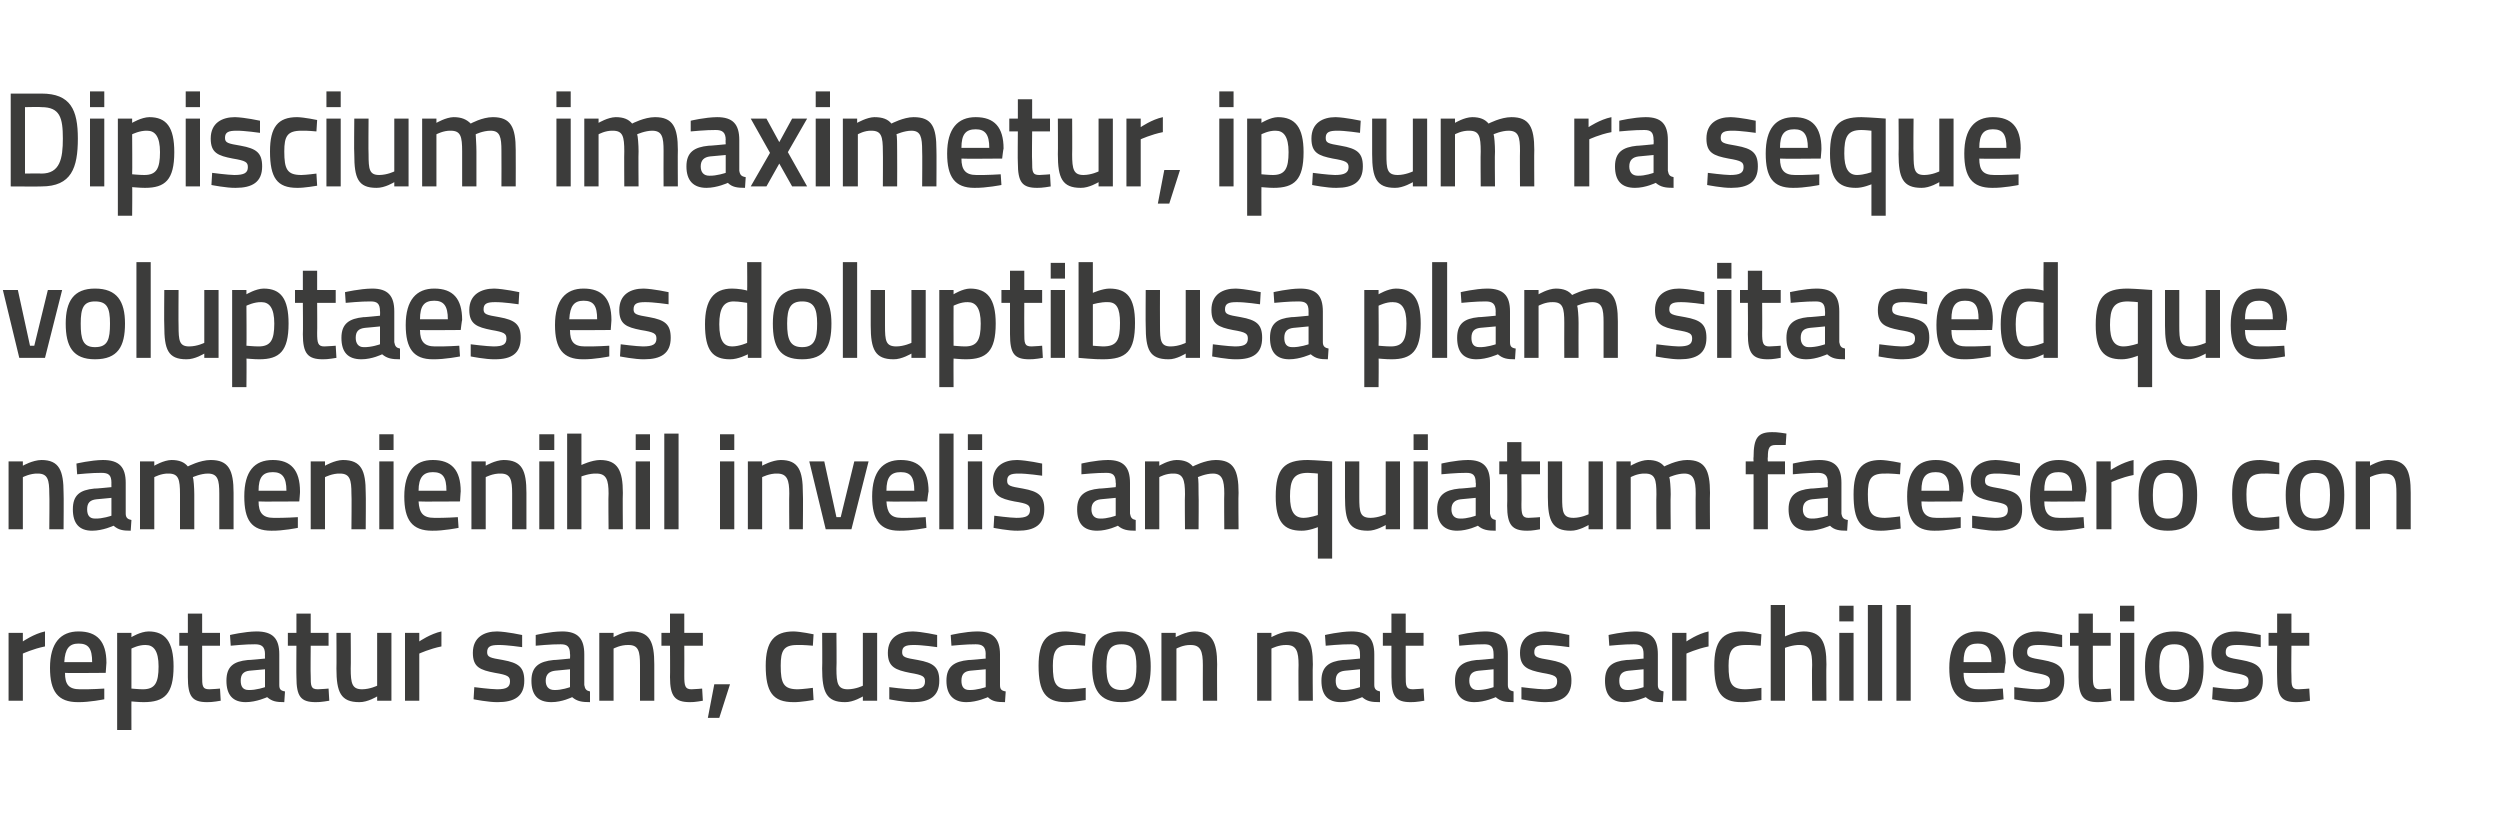
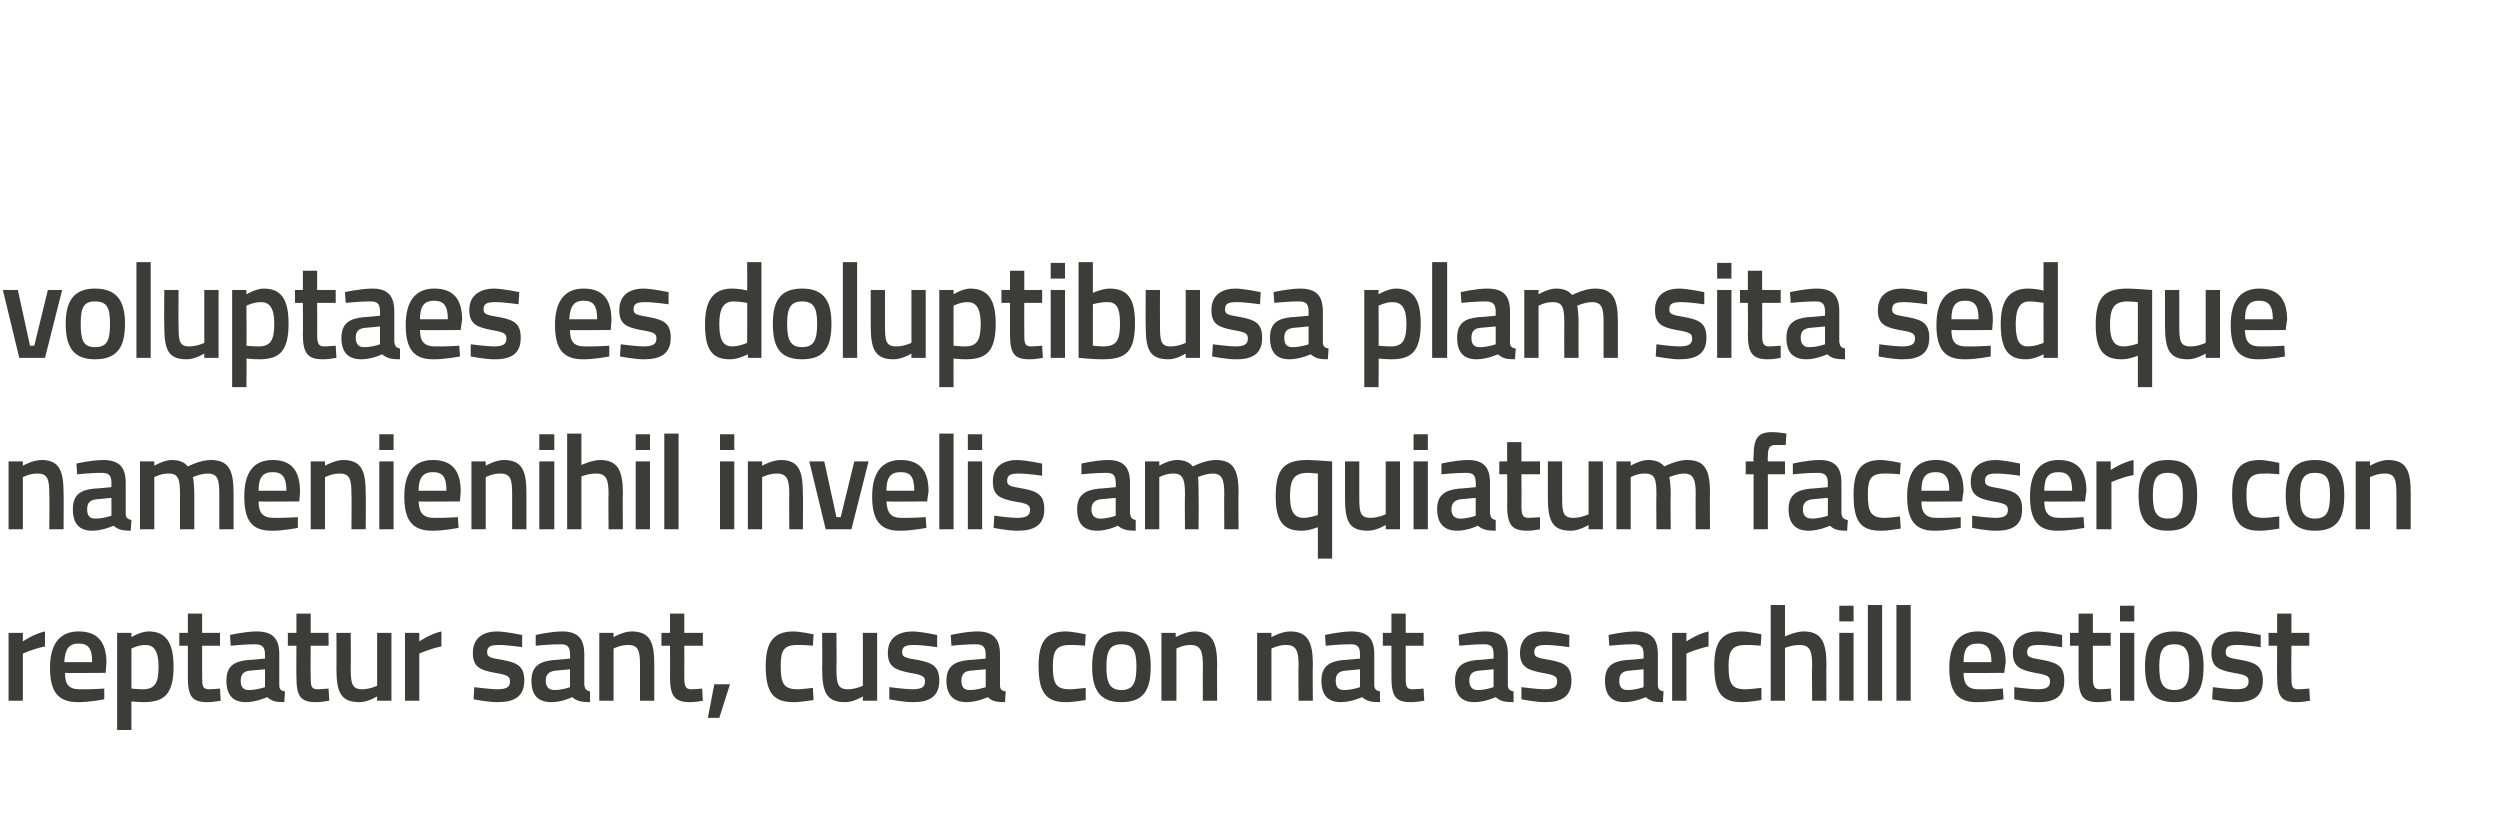
<svg xmlns="http://www.w3.org/2000/svg" version="1.1" width="350px" height="116.8px" viewBox="0 0 350 116.8">
  <desc>Dipiscium imaximetur, ipsum ra seque voluptaes es doluptibusa plam sita sed que namenienihil invelis am quiatum faces</desc>
  <defs />
  <g id="Polygon210296">
    <path d="M 1.2 88.6 L 3.2 88.6 L 3.2 89.8 C 3.2 89.8 4.77 88.72 6.3 88.4 C 6.3 88.4 6.3 90.5 6.3 90.5 C 4.66 90.83 3.2 91.5 3.2 91.5 L 3.2 98.1 L 1.2 98.1 L 1.2 88.6 Z M 14.6 96.4 L 14.6 97.9 C 14.6 97.9 12.49 98.33 10.9 98.3 C 8.1 98.3 7 96.8 7 93.5 C 7 90 8.5 88.4 11 88.4 C 13.6 88.4 14.9 89.8 14.9 92.8 C 14.9 92.77 14.8 94.2 14.8 94.2 C 14.8 94.2 9.06 94.25 9.1 94.2 C 9.1 95.8 9.6 96.5 11.2 96.5 C 12.62 96.53 14.6 96.4 14.6 96.4 Z M 12.9 92.7 C 12.9 90.8 12.4 90.1 11 90.1 C 9.7 90.1 9.1 90.8 9 92.7 C 9 92.7 12.9 92.7 12.9 92.7 Z M 16.4 88.6 L 18.4 88.6 L 18.4 89.2 C 18.4 89.2 19.65 88.42 20.8 88.4 C 23.1 88.4 24.3 89.8 24.3 93.3 C 24.3 97.2 23 98.3 20.1 98.3 C 19.4 98.3 18.5 98.2 18.4 98.2 C 18.39 98.16 18.4 102.2 18.4 102.2 L 16.4 102.2 L 16.4 88.6 Z M 18.4 90.8 C 18.4 90.8 18.39 96.4 18.4 96.4 C 18.5 96.4 19.4 96.5 20 96.5 C 21.7 96.5 22.2 95.6 22.2 93.3 C 22.2 91.1 21.5 90.3 20.4 90.3 C 19.43 90.26 18.4 90.8 18.4 90.8 Z M 28.3 90.4 C 28.3 90.4 28.29 94.57 28.3 94.6 C 28.3 96 28.3 96.5 29.3 96.5 C 29.82 96.49 30.8 96.4 30.8 96.4 L 30.9 98.1 C 30.9 98.1 29.67 98.33 29 98.3 C 26.9 98.3 26.3 97.5 26.3 94.8 C 26.3 94.8 26.3 90.4 26.3 90.4 L 25.1 90.4 L 25.1 88.6 L 26.3 88.6 L 26.3 85.9 L 28.3 85.9 L 28.3 88.6 L 30.8 88.6 L 30.8 90.4 L 28.3 90.4 Z M 39.1 95.9 C 39.1 96.5 39.3 96.7 39.9 96.8 C 39.9 96.8 39.8 98.3 39.8 98.3 C 38.7 98.3 38.1 98.2 37.4 97.6 C 37.4 97.6 35.9 98.3 34.4 98.3 C 32.6 98.3 31.7 97.3 31.7 95.3 C 31.7 93.3 32.7 92.6 34.7 92.4 C 34.7 92.44 37.1 92.2 37.1 92.2 C 37.1 92.2 37.08 91.55 37.1 91.6 C 37.1 90.5 36.6 90.2 35.7 90.2 C 34.5 90.18 32.3 90.4 32.3 90.4 L 32.2 88.9 C 32.2 88.9 34.21 88.42 35.9 88.4 C 38.2 88.4 39.1 89.4 39.1 91.6 C 39.1 91.6 39.1 95.9 39.1 95.9 Z M 34.9 93.9 C 34.1 94 33.7 94.4 33.7 95.3 C 33.7 96.1 34 96.6 34.8 96.6 C 35.85 96.64 37.1 96.2 37.1 96.2 L 37.1 93.7 C 37.1 93.7 34.94 93.91 34.9 93.9 Z M 43.5 90.4 C 43.5 90.4 43.46 94.57 43.5 94.6 C 43.5 96 43.5 96.5 44.5 96.5 C 44.99 96.49 46 96.4 46 96.4 L 46.1 98.1 C 46.1 98.1 44.84 98.33 44.2 98.3 C 42.1 98.3 41.5 97.5 41.5 94.8 C 41.47 94.8 41.5 90.4 41.5 90.4 L 40.3 90.4 L 40.3 88.6 L 41.5 88.6 L 41.5 85.9 L 43.5 85.9 L 43.5 88.6 L 46 88.6 L 46 90.4 L 43.5 90.4 Z M 54.8 88.6 L 54.8 98.1 L 52.8 98.1 L 52.8 97.5 C 52.8 97.5 51.46 98.33 50.3 98.3 C 47.7 98.3 47.1 96.9 47.1 93.6 C 47.13 93.58 47.1 88.6 47.1 88.6 L 49.1 88.6 C 49.1 88.6 49.14 93.6 49.1 93.6 C 49.1 95.7 49.3 96.5 50.7 96.5 C 51.81 96.49 52.8 96 52.8 96 L 52.8 88.6 L 54.8 88.6 Z M 56.7 88.6 L 58.7 88.6 L 58.7 89.8 C 58.7 89.8 60.27 88.72 61.8 88.4 C 61.8 88.4 61.8 90.5 61.8 90.5 C 60.16 90.83 58.7 91.5 58.7 91.5 L 58.7 98.1 L 56.7 98.1 L 56.7 88.6 Z M 73.1 90.6 C 73.1 90.6 70.9 90.28 69.8 90.3 C 68.7 90.3 68.2 90.5 68.2 91.3 C 68.2 92 68.6 92.1 70.4 92.4 C 72.6 92.8 73.4 93.4 73.4 95.3 C 73.4 97.5 72 98.3 69.7 98.3 C 68.47 98.33 66.3 97.9 66.3 97.9 L 66.4 96.2 C 66.4 96.2 68.62 96.49 69.6 96.5 C 70.9 96.5 71.4 96.2 71.4 95.4 C 71.4 94.7 71.1 94.5 69.3 94.2 C 67.2 93.8 66.2 93.4 66.2 91.4 C 66.2 89.2 67.8 88.4 69.6 88.4 C 70.99 88.44 73.1 88.9 73.1 88.9 L 73.1 90.6 Z M 81.8 95.9 C 81.9 96.5 82.1 96.7 82.6 96.8 C 82.6 96.8 82.6 98.3 82.6 98.3 C 81.5 98.3 80.8 98.2 80.1 97.6 C 80.1 97.6 78.7 98.3 77.2 98.3 C 75.3 98.3 74.4 97.3 74.4 95.3 C 74.4 93.3 75.5 92.6 77.5 92.4 C 77.47 92.44 79.8 92.2 79.8 92.2 C 79.8 92.2 79.84 91.55 79.8 91.6 C 79.8 90.5 79.4 90.2 78.5 90.2 C 77.26 90.18 75 90.4 75 90.4 L 75 88.9 C 75 88.9 76.97 88.42 78.7 88.4 C 80.9 88.4 81.8 89.4 81.8 91.6 C 81.8 91.6 81.8 95.9 81.8 95.9 Z M 77.7 93.9 C 76.9 94 76.4 94.4 76.4 95.3 C 76.4 96.1 76.8 96.6 77.6 96.6 C 78.61 96.64 79.8 96.2 79.8 96.2 L 79.8 93.7 C 79.8 93.7 77.71 93.91 77.7 93.9 Z M 83.9 98.1 L 83.9 88.6 L 85.9 88.6 L 85.9 89.2 C 85.9 89.2 87.2 88.42 88.4 88.4 C 91 88.4 91.6 89.9 91.6 93 C 91.59 93.03 91.6 98.1 91.6 98.1 L 89.6 98.1 C 89.6 98.1 89.6 93.09 89.6 93.1 C 89.6 91.2 89.4 90.3 88 90.3 C 86.89 90.26 85.9 90.8 85.9 90.8 L 85.9 98.1 L 83.9 98.1 Z M 95.8 90.4 C 95.8 90.4 95.82 94.57 95.8 94.6 C 95.8 96 95.9 96.5 96.8 96.5 C 97.35 96.49 98.3 96.4 98.3 96.4 L 98.4 98.1 C 98.4 98.1 97.2 98.33 96.6 98.3 C 94.5 98.3 93.8 97.5 93.8 94.8 C 93.83 94.8 93.8 90.4 93.8 90.4 L 92.6 90.4 L 92.6 88.6 L 93.8 88.6 L 93.8 85.9 L 95.8 85.9 L 95.8 88.6 L 98.4 88.6 L 98.4 90.4 L 95.8 90.4 Z M 100 95.8 L 102.2 95.8 L 100.7 100.5 L 99.1 100.5 L 100 95.8 Z M 113.9 88.8 L 113.8 90.4 C 113.8 90.4 112.34 90.26 111.6 90.3 C 109.7 90.3 109.3 91.1 109.3 93.2 C 109.3 95.7 109.7 96.5 111.7 96.5 C 112.35 96.49 113.8 96.3 113.8 96.3 L 113.9 98 C 113.9 98 112 98.33 111.1 98.3 C 108.2 98.3 107.2 96.9 107.2 93.2 C 107.2 89.8 108.4 88.4 111.1 88.4 C 112.08 88.42 113.9 88.8 113.9 88.8 Z M 122.8 88.6 L 122.8 98.1 L 120.8 98.1 L 120.8 97.5 C 120.8 97.5 119.47 98.33 118.3 98.3 C 115.7 98.3 115.1 96.9 115.1 93.6 C 115.14 93.58 115.1 88.6 115.1 88.6 L 117.1 88.6 C 117.1 88.6 117.15 93.6 117.1 93.6 C 117.1 95.7 117.3 96.5 118.7 96.5 C 119.82 96.49 120.8 96 120.8 96 L 120.8 88.6 L 122.8 88.6 Z M 131.2 90.6 C 131.2 90.6 129.02 90.28 127.9 90.3 C 126.8 90.3 126.3 90.5 126.3 91.3 C 126.3 92 126.7 92.1 128.5 92.4 C 130.7 92.8 131.5 93.4 131.5 95.3 C 131.5 97.5 130.1 98.3 127.9 98.3 C 126.59 98.33 124.5 97.9 124.5 97.9 L 124.5 96.2 C 124.5 96.2 126.74 96.49 127.7 96.5 C 129 96.5 129.5 96.2 129.5 95.4 C 129.5 94.7 129.2 94.5 127.4 94.2 C 125.4 93.8 124.3 93.4 124.3 91.4 C 124.3 89.2 125.9 88.4 127.8 88.4 C 129.11 88.44 131.2 88.9 131.2 88.9 L 131.2 90.6 Z M 140 95.9 C 140 96.5 140.2 96.7 140.8 96.8 C 140.8 96.8 140.7 98.3 140.7 98.3 C 139.6 98.3 138.9 98.2 138.3 97.6 C 138.3 97.6 136.8 98.3 135.3 98.3 C 133.5 98.3 132.5 97.3 132.5 95.3 C 132.5 93.3 133.6 92.6 135.6 92.4 C 135.59 92.44 138 92.2 138 92.2 C 138 92.2 137.97 91.55 138 91.6 C 138 90.5 137.5 90.2 136.6 90.2 C 135.39 90.18 133.2 90.4 133.2 90.4 L 133.1 88.9 C 133.1 88.9 135.09 88.42 136.8 88.4 C 139 88.4 140 89.4 140 91.6 C 140 91.6 140 95.9 140 95.9 Z M 135.8 93.9 C 135 94 134.6 94.4 134.6 95.3 C 134.6 96.1 134.9 96.6 135.7 96.6 C 136.73 96.64 138 96.2 138 96.2 L 138 93.7 C 138 93.7 135.83 93.91 135.8 93.9 Z M 152 88.8 L 151.9 90.4 C 151.9 90.4 150.48 90.26 149.8 90.3 C 147.9 90.3 147.4 91.1 147.4 93.2 C 147.4 95.7 147.8 96.5 149.8 96.5 C 150.5 96.49 152 96.3 152 96.3 L 152 98 C 152 98 150.15 98.33 149.2 98.3 C 146.4 98.3 145.4 96.9 145.4 93.2 C 145.4 89.8 146.5 88.4 149.2 88.4 C 150.22 88.42 152 88.8 152 88.8 Z M 161.1 93.3 C 161.1 96.5 160.2 98.3 157 98.3 C 153.9 98.3 152.9 96.5 152.9 93.3 C 152.9 90.2 153.9 88.4 157 88.4 C 160.1 88.4 161.1 90.2 161.1 93.3 Z M 159.1 93.3 C 159.1 91.1 158.6 90.2 157 90.2 C 155.4 90.2 154.9 91.1 154.9 93.3 C 154.9 95.5 155.3 96.6 157 96.6 C 158.7 96.6 159.1 95.5 159.1 93.3 Z M 162.6 98.1 L 162.6 88.6 L 164.6 88.6 L 164.6 89.2 C 164.6 89.2 165.99 88.42 167.2 88.4 C 169.7 88.4 170.4 89.9 170.4 93 C 170.37 93.03 170.4 98.1 170.4 98.1 L 168.4 98.1 C 168.4 98.1 168.38 93.09 168.4 93.1 C 168.4 91.2 168.1 90.3 166.7 90.3 C 165.67 90.26 164.7 90.8 164.7 90.8 L 164.7 98.1 L 162.6 98.1 Z M 176 98.1 L 176 88.6 L 178 88.6 L 178 89.2 C 178 89.2 179.37 88.42 180.6 88.4 C 183.1 88.4 183.8 89.9 183.8 93 C 183.75 93.03 183.8 98.1 183.8 98.1 L 181.8 98.1 C 181.8 98.1 181.76 93.09 181.8 93.1 C 181.8 91.2 181.5 90.3 180.1 90.3 C 179.05 90.26 178 90.8 178 90.8 L 178 98.1 L 176 98.1 Z M 192.4 95.9 C 192.4 96.5 192.7 96.7 193.2 96.8 C 193.2 96.8 193.2 98.3 193.2 98.3 C 192 98.3 191.4 98.2 190.7 97.6 C 190.7 97.6 189.2 98.3 187.7 98.3 C 185.9 98.3 185 97.3 185 95.3 C 185 93.3 186.1 92.6 188 92.4 C 188.03 92.44 190.4 92.2 190.4 92.2 C 190.4 92.2 190.41 91.55 190.4 91.6 C 190.4 90.5 190 90.2 189.1 90.2 C 187.83 90.18 185.6 90.4 185.6 90.4 L 185.5 88.9 C 185.5 88.9 187.53 88.42 189.2 88.4 C 191.5 88.4 192.4 89.4 192.4 91.6 C 192.4 91.6 192.4 95.9 192.4 95.9 Z M 188.3 93.9 C 187.4 94 187 94.4 187 95.3 C 187 96.1 187.3 96.6 188.1 96.6 C 189.17 96.64 190.4 96.2 190.4 96.2 L 190.4 93.7 C 190.4 93.7 188.27 93.91 188.3 93.9 Z M 196.8 90.4 C 196.8 90.4 196.79 94.57 196.8 94.6 C 196.8 96 196.8 96.5 197.8 96.5 C 198.31 96.49 199.3 96.4 199.3 96.4 L 199.4 98.1 C 199.4 98.1 198.17 98.33 197.5 98.3 C 195.4 98.3 194.8 97.5 194.8 94.8 C 194.79 94.8 194.8 90.4 194.8 90.4 L 193.6 90.4 L 193.6 88.6 L 194.8 88.6 L 194.8 85.9 L 196.8 85.9 L 196.8 88.6 L 199.3 88.6 L 199.3 90.4 L 196.8 90.4 Z M 211.1 95.9 C 211.1 96.5 211.4 96.7 211.9 96.8 C 211.9 96.8 211.9 98.3 211.9 98.3 C 210.7 98.3 210.1 98.2 209.4 97.6 C 209.4 97.6 207.9 98.3 206.4 98.3 C 204.6 98.3 203.7 97.3 203.7 95.3 C 203.7 93.3 204.8 92.6 206.7 92.4 C 206.74 92.44 209.1 92.2 209.1 92.2 C 209.1 92.2 209.11 91.55 209.1 91.6 C 209.1 90.5 208.7 90.2 207.8 90.2 C 206.53 90.18 204.3 90.4 204.3 90.4 L 204.2 88.9 C 204.2 88.9 206.24 88.42 207.9 88.4 C 210.2 88.4 211.1 89.4 211.1 91.6 C 211.1 91.6 211.1 95.9 211.1 95.9 Z M 207 93.9 C 206.1 94 205.7 94.4 205.7 95.3 C 205.7 96.1 206.1 96.6 206.8 96.6 C 207.88 96.64 209.1 96.2 209.1 96.2 L 209.1 93.7 C 209.1 93.7 206.98 93.91 207 93.9 Z M 219.7 90.6 C 219.7 90.6 217.52 90.28 216.4 90.3 C 215.3 90.3 214.8 90.5 214.8 91.3 C 214.8 92 215.2 92.1 217 92.4 C 219.2 92.8 220 93.4 220 95.3 C 220 97.5 218.6 98.3 216.4 98.3 C 215.09 98.33 213 97.9 213 97.9 L 213 96.2 C 213 96.2 215.24 96.49 216.2 96.5 C 217.5 96.5 218 96.2 218 95.4 C 218 94.7 217.7 94.5 215.9 94.2 C 213.9 93.8 212.8 93.4 212.8 91.4 C 212.8 89.2 214.4 88.4 216.3 88.4 C 217.62 88.44 219.7 88.9 219.7 88.9 L 219.7 90.6 Z M 232.1 95.9 C 232.1 96.5 232.4 96.7 232.9 96.8 C 232.9 96.8 232.8 98.3 232.8 98.3 C 231.7 98.3 231.1 98.2 230.4 97.6 C 230.4 97.6 228.9 98.3 227.4 98.3 C 225.6 98.3 224.7 97.3 224.7 95.3 C 224.7 93.3 225.7 92.6 227.7 92.4 C 227.72 92.44 230.1 92.2 230.1 92.2 C 230.1 92.2 230.09 91.55 230.1 91.6 C 230.1 90.5 229.7 90.2 228.7 90.2 C 227.51 90.18 225.3 90.4 225.3 90.4 L 225.2 88.9 C 225.2 88.9 227.22 88.42 228.9 88.4 C 231.2 88.4 232.1 89.4 232.1 91.6 C 232.1 91.6 232.1 95.9 232.1 95.9 Z M 228 93.9 C 227.1 94 226.7 94.4 226.7 95.3 C 226.7 96.1 227 96.6 227.8 96.6 C 228.86 96.64 230.1 96.2 230.1 96.2 L 230.1 93.7 C 230.1 93.7 227.95 93.91 228 93.9 Z M 234.1 88.6 L 236.1 88.6 L 236.1 89.8 C 236.1 89.8 237.67 88.72 239.2 88.4 C 239.2 88.4 239.2 90.5 239.2 90.5 C 237.56 90.83 236.1 91.5 236.1 91.5 L 236.1 98.1 L 234.1 98.1 L 234.1 88.6 Z M 246.6 88.8 L 246.5 90.4 C 246.5 90.4 245.09 90.26 244.4 90.3 C 242.5 90.3 242 91.1 242 93.2 C 242 95.7 242.4 96.5 244.4 96.5 C 245.11 96.49 246.6 96.3 246.6 96.3 L 246.6 98 C 246.6 98 244.76 98.33 243.8 98.3 C 241 98.3 240 96.9 240 93.2 C 240 89.8 241.1 88.4 243.9 88.4 C 244.83 88.42 246.6 88.8 246.6 88.8 Z M 247.9 98.1 L 247.9 84.7 L 249.9 84.7 L 249.9 89.1 C 249.9 89.1 251.31 88.42 252.5 88.4 C 255 88.4 255.7 89.9 255.7 93 C 255.66 93.03 255.7 98.1 255.7 98.1 L 253.7 98.1 C 253.7 98.1 253.65 93.09 253.7 93.1 C 253.7 91.2 253.4 90.3 252 90.3 C 251 90.26 249.9 90.7 249.9 90.7 L 249.9 98.1 L 247.9 98.1 Z M 257.5 88.6 L 259.5 88.6 L 259.5 98.1 L 257.5 98.1 L 257.5 88.6 Z M 257.5 84.8 L 259.5 84.8 L 259.5 87 L 257.5 87 L 257.5 84.8 Z M 261.5 84.7 L 263.5 84.7 L 263.5 98.1 L 261.5 98.1 L 261.5 84.7 Z M 265.5 84.7 L 267.5 84.7 L 267.5 98.1 L 265.5 98.1 L 265.5 84.7 Z M 280.4 96.4 L 280.5 97.9 C 280.5 97.9 278.35 98.33 276.7 98.3 C 274 98.3 272.9 96.8 272.9 93.5 C 272.9 90 274.4 88.4 276.9 88.4 C 279.5 88.4 280.8 89.8 280.8 92.8 C 280.76 92.77 280.6 94.2 280.6 94.2 C 280.6 94.2 274.92 94.25 274.9 94.2 C 274.9 95.8 275.5 96.5 277 96.5 C 278.48 96.53 280.4 96.4 280.4 96.4 Z M 278.8 92.7 C 278.8 90.8 278.2 90.1 276.9 90.1 C 275.5 90.1 274.9 90.8 274.9 92.7 C 274.9 92.7 278.8 92.7 278.8 92.7 Z M 288.7 90.6 C 288.7 90.6 286.54 90.28 285.4 90.3 C 284.3 90.3 283.8 90.5 283.8 91.3 C 283.8 92 284.2 92.1 286 92.4 C 288.2 92.8 289 93.4 289 95.3 C 289 97.5 287.7 98.3 285.4 98.3 C 284.1 98.33 282 97.9 282 97.9 L 282 96.2 C 282 96.2 284.25 96.49 285.2 96.5 C 286.5 96.5 287 96.2 287 95.4 C 287 94.7 286.7 94.5 284.9 94.2 C 282.9 93.8 281.8 93.4 281.8 91.4 C 281.8 89.2 283.5 88.4 285.3 88.4 C 286.63 88.44 288.7 88.9 288.7 88.9 L 288.7 90.6 Z M 293 90.4 C 293 90.4 293 94.57 293 94.6 C 293 96 293.1 96.5 294 96.5 C 294.53 96.49 295.5 96.4 295.5 96.4 L 295.6 98.1 C 295.6 98.1 294.38 98.33 293.7 98.3 C 291.7 98.3 291 97.5 291 94.8 C 291.01 94.8 291 90.4 291 90.4 L 289.8 90.4 L 289.8 88.6 L 291 88.6 L 291 85.9 L 293 85.9 L 293 88.6 L 295.5 88.6 L 295.5 90.4 L 293 90.4 Z M 296.8 88.6 L 298.8 88.6 L 298.8 98.1 L 296.8 98.1 L 296.8 88.6 Z M 296.8 84.8 L 298.8 84.8 L 298.8 87 L 296.8 87 L 296.8 84.8 Z M 308.5 93.3 C 308.5 96.5 307.6 98.3 304.4 98.3 C 301.3 98.3 300.3 96.5 300.3 93.3 C 300.3 90.2 301.3 88.4 304.4 88.4 C 307.5 88.4 308.5 90.2 308.5 93.3 Z M 306.5 93.3 C 306.5 91.1 306 90.2 304.4 90.2 C 302.8 90.2 302.3 91.1 302.3 93.3 C 302.3 95.5 302.7 96.6 304.4 96.6 C 306.1 96.6 306.5 95.5 306.5 93.3 Z M 316.5 90.6 C 316.5 90.6 314.29 90.28 313.2 90.3 C 312.1 90.3 311.6 90.5 311.6 91.3 C 311.6 92 312 92.1 313.8 92.4 C 316 92.8 316.8 93.4 316.8 95.3 C 316.8 97.5 315.4 98.3 313.1 98.3 C 311.86 98.33 309.7 97.9 309.7 97.9 L 309.8 96.2 C 309.8 96.2 312.01 96.49 312.9 96.5 C 314.3 96.5 314.8 96.2 314.8 95.4 C 314.8 94.7 314.5 94.5 312.7 94.2 C 310.6 93.8 309.6 93.4 309.6 91.4 C 309.6 89.2 311.2 88.4 313 88.4 C 314.39 88.44 316.5 88.9 316.5 88.9 L 316.5 90.6 Z M 320.8 90.4 C 320.8 90.4 320.76 94.57 320.8 94.6 C 320.8 96 320.8 96.5 321.8 96.5 C 322.29 96.49 323.3 96.4 323.3 96.4 L 323.4 98.1 C 323.4 98.1 322.14 98.33 321.5 98.3 C 319.4 98.3 318.8 97.5 318.8 94.8 C 318.77 94.8 318.8 90.4 318.8 90.4 L 317.6 90.4 L 317.6 88.6 L 318.8 88.6 L 318.8 85.9 L 320.8 85.9 L 320.8 88.6 L 323.3 88.6 L 323.3 90.4 L 320.8 90.4 Z " stroke="none" fill="#3c3c3b" />
  </g>
  <g id="Polygon210295">
    <path d="M 1.2 74.1 L 1.2 64.6 L 3.2 64.6 L 3.2 65.2 C 3.2 65.2 4.55 64.42 5.8 64.4 C 8.3 64.4 8.9 65.9 8.9 69 C 8.94 69.03 8.9 74.1 8.9 74.1 L 6.9 74.1 C 6.9 74.1 6.95 69.09 6.9 69.1 C 6.9 67.2 6.7 66.3 5.3 66.3 C 4.24 66.26 3.2 66.8 3.2 66.8 L 3.2 74.1 L 1.2 74.1 Z M 17.6 71.9 C 17.6 72.5 17.9 72.7 18.4 72.8 C 18.4 72.8 18.3 74.3 18.3 74.3 C 17.2 74.3 16.6 74.2 15.9 73.6 C 15.9 73.6 14.4 74.3 12.9 74.3 C 11.1 74.3 10.2 73.3 10.2 71.3 C 10.2 69.3 11.2 68.6 13.2 68.4 C 13.22 68.44 15.6 68.2 15.6 68.2 C 15.6 68.2 15.59 67.55 15.6 67.6 C 15.6 66.5 15.2 66.2 14.2 66.2 C 13.01 66.18 10.8 66.4 10.8 66.4 L 10.7 64.9 C 10.7 64.9 12.72 64.42 14.4 64.4 C 16.7 64.4 17.6 65.4 17.6 67.6 C 17.6 67.6 17.6 71.9 17.6 71.9 Z M 13.5 69.9 C 12.6 70 12.2 70.4 12.2 71.3 C 12.2 72.1 12.5 72.6 13.3 72.6 C 14.36 72.64 15.6 72.2 15.6 72.2 L 15.6 69.7 C 15.6 69.7 13.46 69.91 13.5 69.9 Z M 19.6 74.1 L 19.6 64.6 L 21.6 64.6 L 21.6 65.2 C 21.6 65.2 22.91 64.42 24 64.4 C 25.1 64.4 25.8 64.7 26.3 65.3 C 26.3 65.3 28 64.4 29.5 64.4 C 32 64.4 32.7 65.8 32.7 69 C 32.7 69.03 32.7 74.1 32.7 74.1 L 30.7 74.1 C 30.7 74.1 30.71 69.09 30.7 69.1 C 30.7 67.2 30.5 66.3 29.1 66.3 C 28.1 66.3 27 66.8 27 66.8 C 27.1 67 27.2 68.3 27.2 69.2 C 27.19 69.2 27.2 74.1 27.2 74.1 L 25.2 74.1 C 25.2 74.1 25.2 69.24 25.2 69.2 C 25.2 67.1 25 66.3 23.6 66.3 C 22.58 66.26 21.6 66.8 21.6 66.8 L 21.6 74.1 L 19.6 74.1 Z M 41.7 72.4 L 41.7 73.9 C 41.7 73.9 39.62 74.33 38 74.3 C 35.2 74.3 34.2 72.8 34.2 69.5 C 34.2 66 35.6 64.4 38.2 64.4 C 40.7 64.4 42 65.8 42 68.8 C 42.03 68.77 41.9 70.2 41.9 70.2 C 41.9 70.2 36.19 70.25 36.2 70.2 C 36.2 71.8 36.8 72.5 38.3 72.5 C 39.75 72.53 41.7 72.4 41.7 72.4 Z M 40.1 68.7 C 40.1 66.8 39.5 66.1 38.2 66.1 C 36.8 66.1 36.2 66.8 36.2 68.7 C 36.2 68.7 40.1 68.7 40.1 68.7 Z M 43.5 74.1 L 43.5 64.6 L 45.5 64.6 L 45.5 65.2 C 45.5 65.2 46.85 64.42 48 64.4 C 50.6 64.4 51.2 65.9 51.2 69 C 51.24 69.03 51.2 74.1 51.2 74.1 L 49.2 74.1 C 49.2 74.1 49.25 69.09 49.2 69.1 C 49.2 67.2 49 66.3 47.6 66.3 C 46.54 66.26 45.5 66.8 45.5 66.8 L 45.5 74.1 L 43.5 74.1 Z M 53.1 64.6 L 55.1 64.6 L 55.1 74.1 L 53.1 74.1 L 53.1 64.6 Z M 53.1 60.8 L 55.1 60.8 L 55.1 63 L 53.1 63 L 53.1 60.8 Z M 64.1 72.4 L 64.2 73.9 C 64.2 73.9 62.08 74.33 60.5 74.3 C 57.7 74.3 56.6 72.8 56.6 69.5 C 56.6 66 58.1 64.4 60.6 64.4 C 63.2 64.4 64.5 65.8 64.5 68.8 C 64.49 68.77 64.4 70.2 64.4 70.2 C 64.4 70.2 58.65 70.25 58.6 70.2 C 58.7 71.8 59.2 72.5 60.8 72.5 C 62.21 72.53 64.1 72.4 64.1 72.4 Z M 62.5 68.7 C 62.5 66.8 62 66.1 60.6 66.1 C 59.3 66.1 58.6 66.8 58.6 68.7 C 58.6 68.7 62.5 68.7 62.5 68.7 Z M 66 74.1 L 66 64.6 L 68 64.6 L 68 65.2 C 68 65.2 69.31 64.42 70.5 64.4 C 73.1 64.4 73.7 65.9 73.7 69 C 73.7 69.03 73.7 74.1 73.7 74.1 L 71.7 74.1 C 71.7 74.1 71.7 69.09 71.7 69.1 C 71.7 67.2 71.5 66.3 70.1 66.3 C 69 66.26 68 66.8 68 66.8 L 68 74.1 L 66 74.1 Z M 75.5 64.6 L 77.6 64.6 L 77.6 74.1 L 75.5 74.1 L 75.5 64.6 Z M 75.5 60.8 L 77.6 60.8 L 77.6 63 L 75.5 63 L 75.5 60.8 Z M 79.4 74.1 L 79.4 60.7 L 81.4 60.7 L 81.4 65.1 C 81.4 65.1 82.81 64.42 84 64.4 C 86.5 64.4 87.2 65.9 87.2 69 C 87.16 69.03 87.2 74.1 87.2 74.1 L 85.2 74.1 C 85.2 74.1 85.15 69.09 85.2 69.1 C 85.2 67.2 84.9 66.3 83.5 66.3 C 82.5 66.26 81.4 66.7 81.4 66.7 L 81.4 74.1 L 79.4 74.1 Z M 89 64.6 L 91 64.6 L 91 74.1 L 89 74.1 L 89 64.6 Z M 89 60.8 L 91 60.8 L 91 63 L 89 63 L 89 60.8 Z M 93 60.7 L 95 60.7 L 95 74.1 L 93 74.1 L 93 60.7 Z M 100.8 64.6 L 102.8 64.6 L 102.8 74.1 L 100.8 74.1 L 100.8 64.6 Z M 100.8 60.8 L 102.8 60.8 L 102.8 63 L 100.8 63 L 100.8 60.8 Z M 104.7 74.1 L 104.7 64.6 L 106.7 64.6 L 106.7 65.2 C 106.7 65.2 108.06 64.42 109.3 64.4 C 111.8 64.4 112.4 65.9 112.4 69 C 112.45 69.03 112.4 74.1 112.4 74.1 L 110.5 74.1 C 110.5 74.1 110.46 69.09 110.5 69.1 C 110.5 67.2 110.2 66.3 108.8 66.3 C 107.75 66.26 106.7 66.8 106.7 66.8 L 106.7 74.1 L 104.7 74.1 Z M 115.4 64.6 L 117.1 72.4 L 117.7 72.4 L 119.6 64.6 L 121.6 64.6 L 119.2 74.1 L 115.6 74.1 L 113.3 64.6 L 115.4 64.6 Z M 129.6 72.4 L 129.7 73.9 C 129.7 73.9 127.56 74.33 125.9 74.3 C 123.2 74.3 122.1 72.8 122.1 69.5 C 122.1 66 123.6 64.4 126.1 64.4 C 128.7 64.4 130 65.8 130 68.8 C 129.98 68.77 129.8 70.2 129.8 70.2 C 129.8 70.2 124.14 70.25 124.1 70.2 C 124.2 71.8 124.7 72.5 126.2 72.5 C 127.69 72.53 129.6 72.4 129.6 72.4 Z M 128 68.7 C 128 66.8 127.5 66.1 126.1 66.1 C 124.7 66.1 124.1 66.8 124.1 68.7 C 124.1 68.7 128 68.7 128 68.7 Z M 131.5 60.7 L 133.5 60.7 L 133.5 74.1 L 131.5 74.1 L 131.5 60.7 Z M 135.5 64.6 L 137.5 64.6 L 137.5 74.1 L 135.5 74.1 L 135.5 64.6 Z M 135.5 60.8 L 137.5 60.8 L 137.5 63 L 135.5 63 L 135.5 60.8 Z M 145.9 66.6 C 145.9 66.6 143.68 66.28 142.6 66.3 C 141.5 66.3 141 66.5 141 67.3 C 141 68 141.4 68.1 143.2 68.4 C 145.4 68.8 146.2 69.4 146.2 71.3 C 146.2 73.5 144.8 74.3 142.5 74.3 C 141.25 74.33 139.1 73.9 139.1 73.9 L 139.2 72.2 C 139.2 72.2 141.39 72.49 142.3 72.5 C 143.7 72.5 144.2 72.2 144.2 71.4 C 144.2 70.7 143.9 70.5 142 70.2 C 140 69.8 139 69.4 139 67.4 C 139 65.2 140.6 64.4 142.4 64.4 C 143.77 64.44 145.9 64.9 145.9 64.9 L 145.9 66.6 Z M 158.2 71.9 C 158.3 72.5 158.5 72.7 159 72.8 C 159 72.8 159 74.3 159 74.3 C 157.9 74.3 157.2 74.2 156.5 73.6 C 156.5 73.6 155.1 74.3 153.6 74.3 C 151.7 74.3 150.8 73.3 150.8 71.3 C 150.8 69.3 151.9 68.6 153.9 68.4 C 153.87 68.44 156.2 68.2 156.2 68.2 C 156.2 68.2 156.25 67.55 156.2 67.6 C 156.2 66.5 155.8 66.2 154.9 66.2 C 153.67 66.18 151.4 66.4 151.4 66.4 L 151.4 64.9 C 151.4 64.9 153.37 64.42 155.1 64.4 C 157.3 64.4 158.2 65.4 158.2 67.6 C 158.2 67.6 158.2 71.9 158.2 71.9 Z M 154.1 69.9 C 153.3 70 152.8 70.4 152.8 71.3 C 152.8 72.1 153.2 72.6 154 72.6 C 155.01 72.64 156.2 72.2 156.2 72.2 L 156.2 69.7 C 156.2 69.7 154.11 69.91 154.1 69.9 Z M 160.3 74.1 L 160.3 64.6 L 162.3 64.6 L 162.3 65.2 C 162.3 65.2 163.57 64.42 164.7 64.4 C 165.8 64.4 166.5 64.7 167 65.3 C 167 65.3 168.7 64.4 170.2 64.4 C 172.7 64.4 173.4 65.8 173.4 69 C 173.35 69.03 173.4 74.1 173.4 74.1 L 171.4 74.1 C 171.4 74.1 171.36 69.09 171.4 69.1 C 171.4 67.2 171.1 66.3 169.8 66.3 C 168.8 66.3 167.7 66.8 167.7 66.8 C 167.8 67 167.8 68.3 167.8 69.2 C 167.84 69.2 167.8 74.1 167.8 74.1 L 165.9 74.1 C 165.9 74.1 165.85 69.24 165.9 69.2 C 165.9 67.1 165.6 66.3 164.3 66.3 C 163.23 66.26 162.3 66.8 162.3 66.8 L 162.3 74.1 L 160.3 74.1 Z M 178.6 69.5 C 178.6 65.6 179.8 64.4 183.1 64.4 C 184.1 64.42 186.5 64.6 186.5 64.6 L 186.5 78.2 L 184.5 78.2 L 184.5 73.8 C 184.5 73.8 183.23 74.33 182.2 74.3 C 179.7 74.3 178.6 73 178.6 69.5 Z M 180.6 69.5 C 180.6 71.6 181.2 72.5 182.5 72.5 C 183.43 72.49 184.5 72.1 184.5 72.1 L 184.5 66.3 C 184.5 66.3 183.58 66.2 183.1 66.2 C 181.1 66.2 180.6 67.2 180.6 69.5 Z M 196 64.6 L 196 74.1 L 194 74.1 L 194 73.5 C 194 73.5 192.63 74.33 191.5 74.3 C 188.8 74.3 188.3 72.9 188.3 69.6 C 188.3 69.58 188.3 64.6 188.3 64.6 L 190.3 64.6 C 190.3 64.6 190.3 69.6 190.3 69.6 C 190.3 71.7 190.4 72.5 191.9 72.5 C 192.98 72.49 194 72 194 72 L 194 64.6 L 196 64.6 Z M 197.9 64.6 L 199.9 64.6 L 199.9 74.1 L 197.9 74.1 L 197.9 64.6 Z M 197.9 60.8 L 199.9 60.8 L 199.9 63 L 197.9 63 L 197.9 60.8 Z M 208.6 71.9 C 208.7 72.5 208.9 72.7 209.4 72.8 C 209.4 72.8 209.4 74.3 209.4 74.3 C 208.3 74.3 207.6 74.2 206.9 73.6 C 206.9 73.6 205.5 74.3 204 74.3 C 202.2 74.3 201.2 73.3 201.2 71.3 C 201.2 69.3 202.3 68.6 204.3 68.4 C 204.27 68.44 206.6 68.2 206.6 68.2 C 206.6 68.2 206.65 67.55 206.6 67.6 C 206.6 66.5 206.2 66.2 205.3 66.2 C 204.07 66.18 201.8 66.4 201.8 66.4 L 201.8 64.9 C 201.8 64.9 203.77 64.42 205.5 64.4 C 207.7 64.4 208.6 65.4 208.6 67.6 C 208.6 67.6 208.6 71.9 208.6 71.9 Z M 204.5 69.9 C 203.7 70 203.2 70.4 203.2 71.3 C 203.2 72.1 203.6 72.6 204.4 72.6 C 205.41 72.64 206.6 72.2 206.6 72.2 L 206.6 69.7 C 206.6 69.7 204.51 69.91 204.5 69.9 Z M 213 66.4 C 213 66.4 213.03 70.57 213 70.6 C 213 72 213.1 72.5 214 72.5 C 214.56 72.49 215.6 72.4 215.6 72.4 L 215.6 74.1 C 215.6 74.1 214.41 74.33 213.8 74.3 C 211.7 74.3 211 73.5 211 70.8 C 211.04 70.8 211 66.4 211 66.4 L 209.9 66.4 L 209.9 64.6 L 211 64.6 L 211 61.9 L 213 61.9 L 213 64.6 L 215.6 64.6 L 215.6 66.4 L 213 66.4 Z M 224.4 64.6 L 224.4 74.1 L 222.4 74.1 L 222.4 73.5 C 222.4 73.5 221.03 74.33 219.9 74.3 C 217.3 74.3 216.7 72.9 216.7 69.6 C 216.7 69.58 216.7 64.6 216.7 64.6 L 218.7 64.6 C 218.7 64.6 218.71 69.6 218.7 69.6 C 218.7 71.7 218.8 72.5 220.3 72.5 C 221.38 72.49 222.4 72 222.4 72 L 222.4 64.6 L 224.4 64.6 Z M 226.3 74.1 L 226.3 64.6 L 228.3 64.6 L 228.3 65.2 C 228.3 65.2 229.57 64.42 230.7 64.4 C 231.8 64.4 232.5 64.7 233 65.3 C 233 65.3 234.7 64.4 236.2 64.4 C 238.7 64.4 239.4 65.8 239.4 69 C 239.36 69.03 239.4 74.1 239.4 74.1 L 237.4 74.1 C 237.4 74.1 237.37 69.09 237.4 69.1 C 237.4 67.2 237.1 66.3 235.8 66.3 C 234.8 66.3 233.7 66.8 233.7 66.8 C 233.8 67 233.9 68.3 233.9 69.2 C 233.85 69.2 233.9 74.1 233.9 74.1 L 231.9 74.1 C 231.9 74.1 231.86 69.24 231.9 69.2 C 231.9 67.1 231.7 66.3 230.3 66.3 C 229.24 66.26 228.3 66.8 228.3 66.8 L 228.3 74.1 L 226.3 74.1 Z M 247.5 74.1 L 245.5 74.1 L 245.5 66.4 L 244.4 66.4 L 244.4 64.6 L 245.5 64.6 C 245.5 64.6 245.46 64.02 245.5 64 C 245.5 61.3 246.1 60.5 248.1 60.5 C 248.69 60.46 250.1 60.7 250.1 60.7 L 250 62.3 C 250 62.3 249.13 62.31 248.6 62.3 C 247.7 62.3 247.5 62.7 247.5 64 C 247.45 64.04 247.5 64.6 247.5 64.6 L 249.9 64.6 L 249.9 66.4 L 247.5 66.4 L 247.5 74.1 Z M 257.8 71.9 C 257.9 72.5 258.1 72.7 258.7 72.8 C 258.7 72.8 258.6 74.3 258.6 74.3 C 257.5 74.3 256.8 74.2 256.2 73.6 C 256.2 73.6 254.7 74.3 253.2 74.3 C 251.4 74.3 250.4 73.3 250.4 71.3 C 250.4 69.3 251.5 68.6 253.5 68.4 C 253.48 68.44 255.9 68.2 255.9 68.2 C 255.9 68.2 255.86 67.55 255.9 67.6 C 255.9 66.5 255.4 66.2 254.5 66.2 C 253.28 66.18 251 66.4 251 66.4 L 251 64.9 C 251 64.9 252.98 64.42 254.7 64.4 C 256.9 64.4 257.8 65.4 257.8 67.6 C 257.8 67.6 257.8 71.9 257.8 71.9 Z M 253.7 69.9 C 252.9 70 252.4 70.4 252.4 71.3 C 252.4 72.1 252.8 72.6 253.6 72.6 C 254.62 72.64 255.9 72.2 255.9 72.2 L 255.9 69.7 C 255.9 69.7 253.72 69.91 253.7 69.9 Z M 266.1 64.8 L 266 66.4 C 266 66.4 264.54 66.26 263.8 66.3 C 261.9 66.3 261.5 67.1 261.5 69.2 C 261.5 71.7 261.9 72.5 263.9 72.5 C 264.56 72.49 266 72.3 266 72.3 L 266.1 74 C 266.1 74 264.21 74.33 263.3 74.3 C 260.4 74.3 259.5 72.9 259.5 69.2 C 259.5 65.8 260.6 64.4 263.3 64.4 C 264.29 64.42 266.1 64.8 266.1 64.8 Z M 274.5 72.4 L 274.5 73.9 C 274.5 73.9 272.44 74.33 270.8 74.3 C 268.1 74.3 267 72.8 267 69.5 C 267 66 268.4 64.4 271 64.4 C 273.6 64.4 274.9 65.8 274.9 68.8 C 274.86 68.77 274.7 70.2 274.7 70.2 C 274.7 70.2 269.01 70.25 269 70.2 C 269 71.8 269.6 72.5 271.1 72.5 C 272.57 72.53 274.5 72.4 274.5 72.4 Z M 272.9 68.7 C 272.9 66.8 272.3 66.1 271 66.1 C 269.6 66.1 269 66.8 269 68.7 C 269 68.7 272.9 68.7 272.9 68.7 Z M 282.8 66.6 C 282.8 66.6 280.63 66.28 279.5 66.3 C 278.4 66.3 277.9 66.5 277.9 67.3 C 277.9 68 278.3 68.1 280.1 68.4 C 282.3 68.8 283.1 69.4 283.1 71.3 C 283.1 73.5 281.8 74.3 279.5 74.3 C 278.2 74.33 276.1 73.9 276.1 73.9 L 276.1 72.2 C 276.1 72.2 278.34 72.49 279.3 72.5 C 280.6 72.5 281.1 72.2 281.1 71.4 C 281.1 70.7 280.8 70.5 279 70.2 C 277 69.8 275.9 69.4 275.9 67.4 C 275.9 65.2 277.6 64.4 279.4 64.4 C 280.72 64.44 282.8 64.9 282.8 64.9 L 282.8 66.6 Z M 291.7 72.4 L 291.8 73.9 C 291.8 73.9 289.65 74.33 288 74.3 C 285.3 74.3 284.2 72.8 284.2 69.5 C 284.2 66 285.7 64.4 288.2 64.4 C 290.8 64.4 292.1 65.8 292.1 68.8 C 292.07 68.77 291.9 70.2 291.9 70.2 C 291.9 70.2 286.23 70.25 286.2 70.2 C 286.2 71.8 286.8 72.5 288.3 72.5 C 289.78 72.53 291.7 72.4 291.7 72.4 Z M 290.1 68.7 C 290.1 66.8 289.5 66.1 288.2 66.1 C 286.8 66.1 286.2 66.8 286.2 68.7 C 286.2 68.7 290.1 68.7 290.1 68.7 Z M 293.5 64.6 L 295.5 64.6 L 295.5 65.8 C 295.5 65.8 297.11 64.72 298.7 64.4 C 298.7 64.4 298.7 66.5 298.7 66.5 C 297 66.83 295.6 67.5 295.6 67.5 L 295.6 74.1 L 293.5 74.1 L 293.5 64.6 Z M 307.6 69.3 C 307.6 72.5 306.7 74.3 303.5 74.3 C 300.4 74.3 299.4 72.5 299.4 69.3 C 299.4 66.2 300.4 64.4 303.5 64.4 C 306.6 64.4 307.6 66.2 307.6 69.3 Z M 305.6 69.3 C 305.6 67.1 305.1 66.2 303.5 66.2 C 301.9 66.2 301.4 67.1 301.4 69.3 C 301.4 71.5 301.8 72.6 303.5 72.6 C 305.2 72.6 305.6 71.5 305.6 69.3 Z M 319.1 64.8 L 319.1 66.4 C 319.1 66.4 317.6 66.26 316.9 66.3 C 315 66.3 314.5 67.1 314.5 69.2 C 314.5 71.7 314.9 72.5 316.9 72.5 C 317.62 72.49 319.1 72.3 319.1 72.3 L 319.1 74 C 319.1 74 317.27 74.33 316.3 74.3 C 313.5 74.3 312.5 72.9 312.5 69.2 C 312.5 65.8 313.6 64.4 316.4 64.4 C 317.35 64.42 319.1 64.8 319.1 64.8 Z M 328.2 69.3 C 328.2 72.5 327.3 74.3 324.1 74.3 C 321 74.3 320 72.5 320 69.3 C 320 66.2 321.1 64.4 324.1 64.4 C 327.2 64.4 328.2 66.2 328.2 69.3 Z M 326.2 69.3 C 326.2 67.1 325.8 66.2 324.1 66.2 C 322.5 66.2 322 67.1 322 69.3 C 322 71.5 322.4 72.6 324.1 72.6 C 325.8 72.6 326.2 71.5 326.2 69.3 Z M 329.8 74.1 L 329.8 64.6 L 331.8 64.6 L 331.8 65.2 C 331.8 65.2 333.11 64.42 334.3 64.4 C 336.9 64.4 337.5 65.9 337.5 69 C 337.5 69.03 337.5 74.1 337.5 74.1 L 335.5 74.1 C 335.5 74.1 335.51 69.09 335.5 69.1 C 335.5 67.2 335.3 66.3 333.9 66.3 C 332.8 66.26 331.8 66.8 331.8 66.8 L 331.8 74.1 L 329.8 74.1 Z " stroke="none" fill="#3c3c3b" />
  </g>
  <g id="Polygon210294">
    <path d="M 2.5 40.6 L 4.2 48.4 L 4.8 48.4 L 6.7 40.6 L 8.7 40.6 L 6.3 50.1 L 2.7 50.1 L 0.4 40.6 L 2.5 40.6 Z M 17.5 45.3 C 17.5 48.5 16.5 50.3 13.3 50.3 C 10.2 50.3 9.2 48.5 9.2 45.3 C 9.2 42.2 10.3 40.4 13.3 40.4 C 16.4 40.4 17.5 42.2 17.5 45.3 Z M 15.4 45.3 C 15.4 43.1 15 42.2 13.3 42.2 C 11.7 42.2 11.3 43.1 11.3 45.3 C 11.3 47.5 11.6 48.6 13.3 48.6 C 15.1 48.6 15.4 47.5 15.4 45.3 Z M 19.1 36.7 L 21.1 36.7 L 21.1 50.1 L 19.1 50.1 L 19.1 36.7 Z M 30.6 40.6 L 30.6 50.1 L 28.6 50.1 L 28.6 49.5 C 28.6 49.5 27.29 50.33 26.1 50.3 C 23.5 50.3 23 48.9 23 45.6 C 22.96 45.58 23 40.6 23 40.6 L 25 40.6 C 25 40.6 24.97 45.6 25 45.6 C 25 47.7 25.1 48.5 26.5 48.5 C 27.64 48.49 28.6 48 28.6 48 L 28.6 40.6 L 30.6 40.6 Z M 32.5 40.6 L 34.5 40.6 L 34.5 41.2 C 34.5 41.2 35.8 40.42 36.9 40.4 C 39.3 40.4 40.4 41.8 40.4 45.3 C 40.4 49.2 39.1 50.3 36.3 50.3 C 35.5 50.3 34.7 50.2 34.5 50.2 C 34.54 50.16 34.5 54.2 34.5 54.2 L 32.5 54.2 L 32.5 40.6 Z M 34.5 42.8 C 34.5 42.8 34.54 48.4 34.5 48.4 C 34.6 48.4 35.5 48.5 36.2 48.5 C 37.9 48.5 38.4 47.6 38.4 45.3 C 38.4 43.1 37.7 42.3 36.6 42.3 C 35.58 42.26 34.5 42.8 34.5 42.8 Z M 44.4 42.4 C 44.4 42.4 44.43 46.57 44.4 46.6 C 44.4 48 44.5 48.5 45.4 48.5 C 45.96 48.49 47 48.4 47 48.4 L 47.1 50.1 C 47.1 50.1 45.82 50.33 45.2 50.3 C 43.1 50.3 42.4 49.5 42.4 46.8 C 42.44 46.8 42.4 42.4 42.4 42.4 L 41.3 42.4 L 41.3 40.6 L 42.4 40.6 L 42.4 37.9 L 44.4 37.9 L 44.4 40.6 L 47 40.6 L 47 42.4 L 44.4 42.4 Z M 55.2 47.9 C 55.3 48.5 55.5 48.7 56 48.8 C 56 48.8 56 50.3 56 50.3 C 54.9 50.3 54.2 50.2 53.5 49.6 C 53.5 49.6 52.1 50.3 50.6 50.3 C 48.7 50.3 47.8 49.3 47.8 47.3 C 47.8 45.3 48.9 44.6 50.9 44.4 C 50.85 44.44 53.2 44.2 53.2 44.2 C 53.2 44.2 53.23 43.55 53.2 43.6 C 53.2 42.5 52.8 42.2 51.9 42.2 C 50.65 42.18 48.4 42.4 48.4 42.4 L 48.3 40.9 C 48.3 40.9 50.36 40.42 52.1 40.4 C 54.3 40.4 55.2 41.4 55.2 43.6 C 55.2 43.6 55.2 47.9 55.2 47.9 Z M 51.1 45.9 C 50.2 46 49.8 46.4 49.8 47.3 C 49.8 48.1 50.2 48.6 50.9 48.6 C 52 48.64 53.2 48.2 53.2 48.2 L 53.2 45.7 C 53.2 45.7 51.09 45.91 51.1 45.9 Z M 64.3 48.4 L 64.4 49.9 C 64.4 49.9 62.26 50.33 60.6 50.3 C 57.9 50.3 56.8 48.8 56.8 45.5 C 56.8 42 58.3 40.4 60.8 40.4 C 63.4 40.4 64.7 41.8 64.7 44.8 C 64.67 44.77 64.5 46.2 64.5 46.2 C 64.5 46.2 58.83 46.25 58.8 46.2 C 58.8 47.8 59.4 48.5 60.9 48.5 C 62.38 48.53 64.3 48.4 64.3 48.4 Z M 62.7 44.7 C 62.7 42.8 62.1 42.1 60.8 42.1 C 59.4 42.1 58.8 42.8 58.8 44.7 C 58.8 44.7 62.7 44.7 62.7 44.7 Z M 72.6 42.6 C 72.6 42.6 70.44 42.28 69.3 42.3 C 68.2 42.3 67.7 42.5 67.7 43.3 C 67.7 44 68.1 44.1 69.9 44.4 C 72.1 44.8 72.9 45.4 72.9 47.3 C 72.9 49.5 71.6 50.3 69.3 50.3 C 68.01 50.33 65.9 49.9 65.9 49.9 L 65.9 48.2 C 65.9 48.2 68.16 48.49 69.1 48.5 C 70.4 48.5 70.9 48.2 70.9 47.4 C 70.9 46.7 70.6 46.5 68.8 46.2 C 66.8 45.8 65.7 45.4 65.7 43.4 C 65.7 41.2 67.4 40.4 69.2 40.4 C 70.53 40.44 72.7 40.9 72.7 40.9 L 72.6 42.6 Z M 85.3 48.4 L 85.3 49.9 C 85.3 49.9 83.2 50.33 81.6 50.3 C 78.8 50.3 77.7 48.8 77.7 45.5 C 77.7 42 79.2 40.4 81.7 40.4 C 84.3 40.4 85.6 41.8 85.6 44.8 C 85.61 44.77 85.5 46.2 85.5 46.2 C 85.5 46.2 79.77 46.25 79.8 46.2 C 79.8 47.8 80.3 48.5 81.9 48.5 C 83.32 48.53 85.3 48.4 85.3 48.4 Z M 83.6 44.7 C 83.6 42.8 83.1 42.1 81.7 42.1 C 80.4 42.1 79.8 42.8 79.7 44.7 C 79.7 44.7 83.6 44.7 83.6 44.7 Z M 93.6 42.6 C 93.6 42.6 91.38 42.28 90.3 42.3 C 89.2 42.3 88.7 42.5 88.7 43.3 C 88.7 44 89.1 44.1 90.9 44.4 C 93.1 44.8 93.9 45.4 93.9 47.3 C 93.9 49.5 92.5 50.3 90.2 50.3 C 88.95 50.33 86.8 49.9 86.8 49.9 L 86.9 48.2 C 86.9 48.2 89.1 48.49 90 48.5 C 91.4 48.5 91.9 48.2 91.9 47.4 C 91.9 46.7 91.6 46.5 89.7 46.2 C 87.7 45.8 86.7 45.4 86.7 43.4 C 86.7 41.2 88.3 40.4 90.1 40.4 C 91.47 40.44 93.6 40.9 93.6 40.9 L 93.6 42.6 Z M 106.6 50.1 L 104.7 50.1 L 104.7 49.6 C 104.7 49.6 103.31 50.33 102.2 50.3 C 99.8 50.3 98.7 49.1 98.7 45.4 C 98.7 42 99.9 40.4 102.5 40.4 C 103.3 40.4 104.5 40.6 104.6 40.7 C 104.63 40.66 104.6 36.7 104.6 36.7 L 106.6 36.7 L 106.6 50.1 Z M 104.6 48 C 104.6 48 104.63 42.39 104.6 42.4 C 104.5 42.4 103.5 42.2 102.7 42.2 C 101.3 42.2 100.7 43.2 100.7 45.4 C 100.7 47.8 101.4 48.5 102.5 48.5 C 103.55 48.49 104.6 48 104.6 48 Z M 116.4 45.3 C 116.4 48.5 115.5 50.3 112.3 50.3 C 109.1 50.3 108.2 48.5 108.2 45.3 C 108.2 42.2 109.2 40.4 112.3 40.4 C 115.4 40.4 116.4 42.2 116.4 45.3 Z M 114.4 45.3 C 114.4 43.1 113.9 42.2 112.3 42.2 C 110.7 42.2 110.2 43.1 110.2 45.3 C 110.2 47.5 110.6 48.6 112.3 48.6 C 114 48.6 114.4 47.5 114.4 45.3 Z M 118 36.7 L 120 36.7 L 120 50.1 L 118 50.1 L 118 36.7 Z M 129.6 40.6 L 129.6 50.1 L 127.6 50.1 L 127.6 49.5 C 127.6 49.5 126.23 50.33 125.1 50.3 C 122.5 50.3 121.9 48.9 121.9 45.6 C 121.9 45.58 121.9 40.6 121.9 40.6 L 123.9 40.6 C 123.9 40.6 123.91 45.6 123.9 45.6 C 123.9 47.7 124 48.5 125.5 48.5 C 126.58 48.49 127.6 48 127.6 48 L 127.6 40.6 L 129.6 40.6 Z M 131.5 40.6 L 133.5 40.6 L 133.5 41.2 C 133.5 41.2 134.74 40.42 135.8 40.4 C 138.2 40.4 139.4 41.8 139.4 45.3 C 139.4 49.2 138.1 50.3 135.2 50.3 C 134.5 50.3 133.6 50.2 133.5 50.2 C 133.48 50.16 133.5 54.2 133.5 54.2 L 131.5 54.2 L 131.5 40.6 Z M 133.5 42.8 C 133.5 42.8 133.48 48.4 133.5 48.4 C 133.6 48.4 134.5 48.5 135.1 48.5 C 136.8 48.5 137.3 47.6 137.3 45.3 C 137.3 43.1 136.6 42.3 135.5 42.3 C 134.52 42.26 133.5 42.8 133.5 42.8 Z M 143.4 42.4 C 143.4 42.4 143.38 46.57 143.4 46.6 C 143.4 48 143.4 48.5 144.4 48.5 C 144.91 48.49 145.9 48.4 145.9 48.4 L 146 50.1 C 146 50.1 144.76 50.33 144.1 50.3 C 142 50.3 141.4 49.5 141.4 46.8 C 141.39 46.8 141.4 42.4 141.4 42.4 L 140.2 42.4 L 140.2 40.6 L 141.4 40.6 L 141.4 37.9 L 143.4 37.9 L 143.4 40.6 L 145.9 40.6 L 145.9 42.4 L 143.4 42.4 Z M 147.1 40.6 L 149.1 40.6 L 149.1 50.1 L 147.1 50.1 L 147.1 40.6 Z M 147.1 36.8 L 149.1 36.8 L 149.1 39 L 147.1 39 L 147.1 36.8 Z M 158.9 45.2 C 158.9 49.2 157.7 50.3 154.4 50.3 C 153.42 50.33 151 50.1 151 50.1 L 151 36.7 L 153 36.7 L 153 41 C 153 41 154.29 40.42 155.3 40.4 C 157.8 40.4 158.9 41.7 158.9 45.2 Z M 156.8 45.2 C 156.8 43.1 156.3 42.3 155.1 42.3 C 154.1 42.26 153 42.6 153 42.6 L 153 48.4 C 153 48.4 154.03 48.49 154.4 48.5 C 156.4 48.5 156.8 47.6 156.8 45.2 Z M 168 40.6 L 168 50.1 L 166 50.1 L 166 49.5 C 166 49.5 164.7 50.33 163.6 50.3 C 160.9 50.3 160.4 48.9 160.4 45.6 C 160.37 45.58 160.4 40.6 160.4 40.6 L 162.4 40.6 C 162.4 40.6 162.38 45.6 162.4 45.6 C 162.4 47.7 162.5 48.5 163.9 48.5 C 165.05 48.49 166 48 166 48 L 166 40.6 L 168 40.6 Z M 176.4 42.6 C 176.4 42.6 174.25 42.28 173.1 42.3 C 172 42.3 171.5 42.5 171.5 43.3 C 171.5 44 171.9 44.1 173.7 44.4 C 175.9 44.8 176.7 45.4 176.7 47.3 C 176.7 49.5 175.4 50.3 173.1 50.3 C 171.82 50.33 169.7 49.9 169.7 49.9 L 169.8 48.2 C 169.8 48.2 171.97 48.49 172.9 48.5 C 174.2 48.5 174.7 48.2 174.7 47.4 C 174.7 46.7 174.4 46.5 172.6 46.2 C 170.6 45.8 169.6 45.4 169.6 43.4 C 169.6 41.2 171.2 40.4 173 40.4 C 174.34 40.44 176.5 40.9 176.5 40.9 L 176.4 42.6 Z M 185.2 47.9 C 185.2 48.5 185.5 48.7 186 48.8 C 186 48.8 185.9 50.3 185.9 50.3 C 184.8 50.3 184.2 50.2 183.5 49.6 C 183.5 49.6 182 50.3 180.5 50.3 C 178.7 50.3 177.8 49.3 177.8 47.3 C 177.8 45.3 178.8 44.6 180.8 44.4 C 180.82 44.44 183.2 44.2 183.2 44.2 C 183.2 44.2 183.19 43.55 183.2 43.6 C 183.2 42.5 182.8 42.2 181.8 42.2 C 180.61 42.18 178.4 42.4 178.4 42.4 L 178.3 40.9 C 178.3 40.9 180.32 40.42 182 40.4 C 184.3 40.4 185.2 41.4 185.2 43.6 C 185.2 43.6 185.2 47.9 185.2 47.9 Z M 181.1 45.9 C 180.2 46 179.8 46.4 179.8 47.3 C 179.8 48.1 180.1 48.6 180.9 48.6 C 181.96 48.64 183.2 48.2 183.2 48.2 L 183.2 45.7 C 183.2 45.7 181.06 45.91 181.1 45.9 Z M 191 40.6 L 193 40.6 L 193 41.2 C 193 41.2 194.29 40.42 195.4 40.4 C 197.8 40.4 198.9 41.8 198.9 45.3 C 198.9 49.2 197.6 50.3 194.8 50.3 C 194 50.3 193.1 50.2 193 50.2 C 193.04 50.16 193 54.2 193 54.2 L 191 54.2 L 191 40.6 Z M 193 42.8 C 193 42.8 193.04 48.4 193 48.4 C 193.1 48.4 194 48.5 194.7 48.5 C 196.4 48.5 196.9 47.6 196.9 45.3 C 196.9 43.1 196.2 42.3 195 42.3 C 194.07 42.26 193 42.8 193 42.8 Z M 200.5 36.7 L 202.6 36.7 L 202.6 50.1 L 200.5 50.1 L 200.5 36.7 Z M 211.4 47.9 C 211.4 48.5 211.6 48.7 212.2 48.8 C 212.2 48.8 212.1 50.3 212.1 50.3 C 211 50.3 210.4 50.2 209.7 49.6 C 209.7 49.6 208.2 50.3 206.7 50.3 C 204.9 50.3 204 49.3 204 47.3 C 204 45.3 205 44.6 207 44.4 C 207 44.44 209.4 44.2 209.4 44.2 C 209.4 44.2 209.38 43.55 209.4 43.6 C 209.4 42.5 208.9 42.2 208 42.2 C 206.8 42.18 204.6 42.4 204.6 42.4 L 204.5 40.9 C 204.5 40.9 206.51 40.42 208.2 40.4 C 210.5 40.4 211.4 41.4 211.4 43.6 C 211.4 43.6 211.4 47.9 211.4 47.9 Z M 207.2 45.9 C 206.4 46 206 46.4 206 47.3 C 206 48.1 206.3 48.6 207.1 48.6 C 208.15 48.64 209.4 48.2 209.4 48.2 L 209.4 45.7 C 209.4 45.7 207.24 45.91 207.2 45.9 Z M 213.4 50.1 L 213.4 40.6 L 215.4 40.6 L 215.4 41.2 C 215.4 41.2 216.7 40.42 217.8 40.4 C 218.9 40.4 219.6 40.7 220.1 41.3 C 220.1 41.3 221.8 40.4 223.3 40.4 C 225.8 40.4 226.5 41.8 226.5 45 C 226.49 45.03 226.5 50.1 226.5 50.1 L 224.5 50.1 C 224.5 50.1 224.5 45.09 224.5 45.1 C 224.5 43.2 224.3 42.3 222.9 42.3 C 221.9 42.3 220.8 42.8 220.8 42.8 C 220.9 43 221 44.3 221 45.2 C 220.98 45.2 221 50.1 221 50.1 L 219 50.1 C 219 50.1 218.98 45.24 219 45.2 C 219 43.1 218.8 42.3 217.4 42.3 C 216.37 42.26 215.4 42.8 215.4 42.8 L 215.4 50.1 L 213.4 50.1 Z M 238.6 42.6 C 238.6 42.6 236.38 42.28 235.3 42.3 C 234.2 42.3 233.7 42.5 233.7 43.3 C 233.7 44 234.1 44.1 235.9 44.4 C 238.1 44.8 238.9 45.4 238.9 47.3 C 238.9 49.5 237.5 50.3 235.2 50.3 C 233.95 50.33 231.8 49.9 231.8 49.9 L 231.9 48.2 C 231.9 48.2 234.1 48.49 235 48.5 C 236.4 48.5 236.9 48.2 236.9 47.4 C 236.9 46.7 236.6 46.5 234.7 46.2 C 232.7 45.8 231.7 45.4 231.7 43.4 C 231.7 41.2 233.3 40.4 235.1 40.4 C 236.47 40.44 238.6 40.9 238.6 40.9 L 238.6 42.6 Z M 240.4 40.6 L 242.4 40.6 L 242.4 50.1 L 240.4 50.1 L 240.4 40.6 Z M 240.4 36.8 L 242.4 36.8 L 242.4 39 L 240.4 39 L 240.4 36.8 Z M 246.7 42.4 C 246.7 42.4 246.73 46.57 246.7 46.6 C 246.7 48 246.8 48.5 247.7 48.5 C 248.26 48.49 249.3 48.4 249.3 48.4 L 249.3 50.1 C 249.3 50.1 248.11 50.33 247.5 50.3 C 245.4 50.3 244.7 49.5 244.7 46.8 C 244.74 46.8 244.7 42.4 244.7 42.4 L 243.6 42.4 L 243.6 40.6 L 244.7 40.6 L 244.7 37.9 L 246.7 37.9 L 246.7 40.6 L 249.3 40.6 L 249.3 42.4 L 246.7 42.4 Z M 257.5 47.9 C 257.6 48.5 257.8 48.7 258.3 48.8 C 258.3 48.8 258.3 50.3 258.3 50.3 C 257.1 50.3 256.5 50.2 255.8 49.6 C 255.8 49.6 254.3 50.3 252.9 50.3 C 251 50.3 250.1 49.3 250.1 47.3 C 250.1 45.3 251.2 44.6 253.1 44.4 C 253.15 44.44 255.5 44.2 255.5 44.2 C 255.5 44.2 255.53 43.55 255.5 43.6 C 255.5 42.5 255.1 42.2 254.2 42.2 C 252.95 42.18 250.7 42.4 250.7 42.4 L 250.6 40.9 C 250.6 40.9 252.65 40.42 254.3 40.4 C 256.6 40.4 257.5 41.4 257.5 43.6 C 257.5 43.6 257.5 47.9 257.5 47.9 Z M 253.4 45.9 C 252.5 46 252.1 46.4 252.1 47.3 C 252.1 48.1 252.5 48.6 253.2 48.6 C 254.29 48.64 255.5 48.2 255.5 48.2 L 255.5 45.7 C 255.5 45.7 253.39 45.91 253.4 45.9 Z M 269.8 42.6 C 269.8 42.6 267.58 42.28 266.5 42.3 C 265.4 42.3 264.9 42.5 264.9 43.3 C 264.9 44 265.3 44.1 267.1 44.4 C 269.3 44.8 270.1 45.4 270.1 47.3 C 270.1 49.5 268.7 50.3 266.4 50.3 C 265.15 50.33 263 49.9 263 49.9 L 263.1 48.2 C 263.1 48.2 265.29 48.49 266.2 48.5 C 267.6 48.5 268.1 48.2 268.1 47.4 C 268.1 46.7 267.8 46.5 265.9 46.2 C 263.9 45.8 262.9 45.4 262.9 43.4 C 262.9 41.2 264.5 40.4 266.3 40.4 C 267.67 40.44 269.8 40.9 269.8 40.9 L 269.8 42.6 Z M 278.7 48.4 L 278.7 49.9 C 278.7 49.9 276.6 50.33 275 50.3 C 272.2 50.3 271.1 48.8 271.1 45.5 C 271.1 42 272.6 40.4 275.1 40.4 C 277.7 40.4 279 41.8 279 44.8 C 279.02 44.77 278.9 46.2 278.9 46.2 C 278.9 46.2 273.18 46.25 273.2 46.2 C 273.2 47.8 273.7 48.5 275.3 48.5 C 276.73 48.53 278.7 48.4 278.7 48.4 Z M 277 44.7 C 277 42.8 276.5 42.1 275.1 42.1 C 273.8 42.1 273.2 42.8 273.2 44.7 C 273.2 44.7 277 44.7 277 44.7 Z M 288.1 50.1 L 286.1 50.1 L 286.1 49.6 C 286.1 49.6 284.74 50.33 283.6 50.3 C 281.3 50.3 280.1 49.1 280.1 45.4 C 280.1 42 281.3 40.4 284 40.4 C 284.7 40.4 286 40.6 286.1 40.7 C 286.07 40.66 286.1 36.7 286.1 36.7 L 288.1 36.7 L 288.1 50.1 Z M 286.1 48 C 286.1 48 286.07 42.39 286.1 42.4 C 286 42.4 284.9 42.2 284.1 42.2 C 282.8 42.2 282.2 43.2 282.2 45.4 C 282.2 47.8 282.8 48.5 283.9 48.5 C 284.98 48.49 286.1 48 286.1 48 Z M 293.4 45.5 C 293.4 41.6 294.6 40.4 297.9 40.4 C 298.9 40.42 301.3 40.6 301.3 40.6 L 301.3 54.2 L 299.3 54.2 L 299.3 49.8 C 299.3 49.8 298.03 50.33 297 50.3 C 294.5 50.3 293.4 49 293.4 45.5 Z M 295.4 45.5 C 295.4 47.6 296 48.5 297.3 48.5 C 298.23 48.49 299.3 48.1 299.3 48.1 L 299.3 42.3 C 299.3 42.3 298.38 42.2 297.9 42.2 C 295.9 42.2 295.4 43.2 295.4 45.5 Z M 310.8 40.6 L 310.8 50.1 L 308.8 50.1 L 308.8 49.5 C 308.8 49.5 307.43 50.33 306.3 50.3 C 303.7 50.3 303.1 48.9 303.1 45.6 C 303.1 45.58 303.1 40.6 303.1 40.6 L 305.1 40.6 C 305.1 40.6 305.11 45.6 305.1 45.6 C 305.1 47.7 305.2 48.5 306.7 48.5 C 307.78 48.49 308.8 48 308.8 48 L 308.8 40.6 L 310.8 40.6 Z M 319.8 48.4 L 319.9 49.9 C 319.9 49.9 317.75 50.33 316.1 50.3 C 313.4 50.3 312.3 48.8 312.3 45.5 C 312.3 42 313.8 40.4 316.3 40.4 C 318.9 40.4 320.2 41.8 320.2 44.8 C 320.17 44.77 320 46.2 320 46.2 C 320 46.2 314.33 46.25 314.3 46.2 C 314.3 47.8 314.9 48.5 316.4 48.5 C 317.88 48.53 319.8 48.4 319.8 48.4 Z M 318.2 44.7 C 318.2 42.8 317.6 42.1 316.3 42.1 C 314.9 42.1 314.3 42.8 314.3 44.7 C 314.3 44.7 318.2 44.7 318.2 44.7 Z " stroke="none" fill="#3c3c3b" />
  </g>
  <g id="Polygon210293">
-     <path d="M 1.5 26.1 L 1.5 13.1 C 1.5 13.1 5.82 13.11 5.8 13.1 C 9.9 13.1 10.9 15.4 10.9 19.4 C 10.9 23.5 10 26.1 5.8 26.1 C 5.82 26.13 1.5 26.1 1.5 26.1 Z M 5.8 15 C 5.82 14.95 3.5 15 3.5 15 L 3.5 24.3 C 3.5 24.3 5.82 24.26 5.8 24.3 C 8.4 24.3 8.8 22.2 8.8 19.4 C 8.8 16.5 8.4 15 5.8 15 Z M 12.6 16.6 L 14.6 16.6 L 14.6 26.1 L 12.6 26.1 L 12.6 16.6 Z M 12.6 12.8 L 14.6 12.8 L 14.6 15 L 12.6 15 L 12.6 12.8 Z M 16.5 16.6 L 18.5 16.6 L 18.5 17.2 C 18.5 17.2 19.8 16.42 20.9 16.4 C 23.3 16.4 24.4 17.8 24.4 21.3 C 24.4 25.2 23.1 26.3 20.3 26.3 C 19.5 26.3 18.7 26.2 18.5 26.2 C 18.54 26.16 18.5 30.2 18.5 30.2 L 16.5 30.2 L 16.5 16.6 Z M 18.5 18.8 C 18.5 18.8 18.54 24.4 18.5 24.4 C 18.6 24.4 19.5 24.5 20.2 24.5 C 21.9 24.5 22.4 23.6 22.4 21.3 C 22.4 19.1 21.7 18.3 20.6 18.3 C 19.57 18.26 18.5 18.8 18.5 18.8 Z M 26 16.6 L 28 16.6 L 28 26.1 L 26 26.1 L 26 16.6 Z M 26 12.8 L 28 12.8 L 28 15 L 26 15 L 26 12.8 Z M 36.4 18.6 C 36.4 18.6 34.19 18.28 33.1 18.3 C 32 18.3 31.5 18.5 31.5 19.3 C 31.5 20 31.9 20.1 33.7 20.4 C 35.9 20.8 36.7 21.4 36.7 23.3 C 36.7 25.5 35.3 26.3 33 26.3 C 31.76 26.33 29.6 25.9 29.6 25.9 L 29.7 24.2 C 29.7 24.2 31.91 24.49 32.8 24.5 C 34.2 24.5 34.7 24.2 34.7 23.4 C 34.7 22.7 34.4 22.5 32.6 22.2 C 30.5 21.8 29.5 21.4 29.5 19.4 C 29.5 17.2 31.1 16.4 32.9 16.4 C 34.29 16.44 36.4 16.9 36.4 16.9 L 36.4 18.6 Z M 44.4 16.8 L 44.3 18.4 C 44.3 18.4 42.86 18.26 42.2 18.3 C 40.2 18.3 39.8 19.1 39.8 21.2 C 39.8 23.7 40.2 24.5 42.2 24.5 C 42.88 24.49 44.3 24.3 44.3 24.3 L 44.4 26 C 44.4 26 42.53 26.33 41.6 26.3 C 38.8 26.3 37.8 24.9 37.8 21.2 C 37.8 17.8 38.9 16.4 41.6 16.4 C 42.6 16.42 44.4 16.8 44.4 16.8 Z M 45.7 16.6 L 47.7 16.6 L 47.7 26.1 L 45.7 26.1 L 45.7 16.6 Z M 45.7 12.8 L 47.7 12.8 L 47.7 15 L 45.7 15 L 45.7 12.8 Z M 57.2 16.6 L 57.2 26.1 L 55.2 26.1 L 55.2 25.5 C 55.2 25.5 53.88 26.33 52.7 26.3 C 50.1 26.3 49.6 24.9 49.6 21.6 C 49.55 21.58 49.6 16.6 49.6 16.6 L 51.6 16.6 C 51.6 16.6 51.56 21.6 51.6 21.6 C 51.6 23.7 51.7 24.5 53.1 24.5 C 54.23 24.49 55.2 24 55.2 24 L 55.2 16.6 L 57.2 16.6 Z M 59.1 26.1 L 59.1 16.6 L 61.1 16.6 L 61.1 17.2 C 61.1 17.2 62.43 16.42 63.5 16.4 C 64.6 16.4 65.3 16.7 65.9 17.3 C 65.9 17.3 67.5 16.4 69 16.4 C 71.5 16.4 72.2 17.8 72.2 21 C 72.22 21.03 72.2 26.1 72.2 26.1 L 70.2 26.1 C 70.2 26.1 70.22 21.09 70.2 21.1 C 70.2 19.2 70 18.3 68.7 18.3 C 67.6 18.3 66.6 18.8 66.6 18.8 C 66.6 19 66.7 20.3 66.7 21.2 C 66.7 21.2 66.7 26.1 66.7 26.1 L 64.7 26.1 C 64.7 26.1 64.71 21.24 64.7 21.2 C 64.7 19.1 64.5 18.3 63.1 18.3 C 62.1 18.26 61.1 18.8 61.1 18.8 L 61.1 26.1 L 59.1 26.1 Z M 77.9 16.6 L 79.9 16.6 L 79.9 26.1 L 77.9 26.1 L 77.9 16.6 Z M 77.9 12.8 L 79.9 12.8 L 79.9 15 L 77.9 15 L 77.9 12.8 Z M 81.8 26.1 L 81.8 16.6 L 83.8 16.6 L 83.8 17.2 C 83.8 17.2 85.09 16.42 86.2 16.4 C 87.3 16.4 88 16.7 88.5 17.3 C 88.5 17.3 90.2 16.4 91.7 16.4 C 94.2 16.4 94.9 17.8 94.9 21 C 94.87 21.03 94.9 26.1 94.9 26.1 L 92.9 26.1 C 92.9 26.1 92.88 21.09 92.9 21.1 C 92.9 19.2 92.7 18.3 91.3 18.3 C 90.3 18.3 89.2 18.8 89.2 18.8 C 89.3 19 89.4 20.3 89.4 21.2 C 89.36 21.2 89.4 26.1 89.4 26.1 L 87.4 26.1 C 87.4 26.1 87.37 21.24 87.4 21.2 C 87.4 19.1 87.2 18.3 85.8 18.3 C 84.75 18.26 83.8 18.8 83.8 18.8 L 83.8 26.1 L 81.8 26.1 Z M 103.5 23.9 C 103.6 24.5 103.8 24.7 104.4 24.8 C 104.4 24.8 104.3 26.3 104.3 26.3 C 103.2 26.3 102.5 26.2 101.9 25.6 C 101.9 25.6 100.4 26.3 98.9 26.3 C 97.1 26.3 96.1 25.3 96.1 23.3 C 96.1 21.3 97.2 20.6 99.2 20.4 C 99.18 20.44 101.6 20.2 101.6 20.2 C 101.6 20.2 101.56 19.55 101.6 19.6 C 101.6 18.5 101.1 18.2 100.2 18.2 C 98.98 18.18 96.7 18.4 96.7 18.4 L 96.7 16.9 C 96.7 16.9 98.68 16.42 100.4 16.4 C 102.6 16.4 103.5 17.4 103.5 19.6 C 103.5 19.6 103.5 23.9 103.5 23.9 Z M 99.4 21.9 C 98.6 22 98.1 22.4 98.1 23.3 C 98.1 24.1 98.5 24.6 99.3 24.6 C 100.32 24.64 101.6 24.2 101.6 24.2 L 101.6 21.7 C 101.6 21.7 99.42 21.91 99.4 21.9 Z M 107.3 16.6 L 109.1 19.9 L 110.9 16.6 L 113 16.6 L 110.3 21.3 L 113 26.1 L 110.9 26.1 L 109.1 22.9 L 107.3 26.1 L 105.1 26.1 L 107.8 21.4 L 105.1 16.6 L 107.3 16.6 Z M 114.2 16.6 L 116.2 16.6 L 116.2 26.1 L 114.2 26.1 L 114.2 16.6 Z M 114.2 12.8 L 116.2 12.8 L 116.2 15 L 114.2 15 L 114.2 12.8 Z M 118 26.1 L 118 16.6 L 120 16.6 L 120 17.2 C 120 17.2 121.35 16.42 122.4 16.4 C 123.6 16.4 124.3 16.7 124.8 17.3 C 124.8 17.3 126.5 16.4 127.9 16.4 C 130.5 16.4 131.1 17.8 131.1 21 C 131.13 21.03 131.1 26.1 131.1 26.1 L 129.1 26.1 C 129.1 26.1 129.14 21.09 129.1 21.1 C 129.1 19.2 128.9 18.3 127.6 18.3 C 126.6 18.3 125.5 18.8 125.5 18.8 C 125.6 19 125.6 20.3 125.6 21.2 C 125.62 21.2 125.6 26.1 125.6 26.1 L 123.6 26.1 C 123.6 26.1 123.63 21.24 123.6 21.2 C 123.6 19.1 123.4 18.3 122 18.3 C 121.02 18.26 120.1 18.8 120.1 18.8 L 120.1 26.1 L 118 26.1 Z M 140.1 24.4 L 140.2 25.9 C 140.2 25.9 138.06 26.33 136.4 26.3 C 133.7 26.3 132.6 24.8 132.6 21.5 C 132.6 18 134.1 16.4 136.6 16.4 C 139.2 16.4 140.5 17.8 140.5 20.8 C 140.47 20.77 140.3 22.2 140.3 22.2 C 140.3 22.2 134.63 22.25 134.6 22.2 C 134.6 23.8 135.2 24.5 136.7 24.5 C 138.18 24.53 140.1 24.4 140.1 24.4 Z M 138.5 20.7 C 138.5 18.8 137.9 18.1 136.6 18.1 C 135.2 18.1 134.6 18.8 134.6 20.7 C 134.6 20.7 138.5 20.7 138.5 20.7 Z M 144.5 18.4 C 144.5 18.4 144.45 22.57 144.5 22.6 C 144.5 24 144.5 24.5 145.5 24.5 C 145.98 24.49 147 24.4 147 24.4 L 147.1 26.1 C 147.1 26.1 145.84 26.33 145.2 26.3 C 143.1 26.3 142.5 25.5 142.5 22.8 C 142.46 22.8 142.5 18.4 142.5 18.4 L 141.3 18.4 L 141.3 16.6 L 142.5 16.6 L 142.5 13.9 L 144.5 13.9 L 144.5 16.6 L 147 16.6 L 147 18.4 L 144.5 18.4 Z M 155.8 16.6 L 155.8 26.1 L 153.8 26.1 L 153.8 25.5 C 153.8 25.5 152.46 26.33 151.3 26.3 C 148.7 26.3 148.1 24.9 148.1 21.6 C 148.13 21.58 148.1 16.6 148.1 16.6 L 150.1 16.6 C 150.1 16.6 150.13 21.6 150.1 21.6 C 150.1 23.7 150.3 24.5 151.7 24.5 C 152.81 24.49 153.8 24 153.8 24 L 153.8 16.6 L 155.8 16.6 Z M 157.7 16.6 L 159.7 16.6 L 159.7 17.8 C 159.7 17.8 161.26 16.72 162.8 16.4 C 162.8 16.4 162.8 18.5 162.8 18.5 C 161.15 18.83 159.7 19.5 159.7 19.5 L 159.7 26.1 L 157.7 26.1 L 157.7 16.6 Z M 163 23.8 L 165.2 23.8 L 163.7 28.5 L 162.1 28.5 L 163 23.8 Z M 170.7 16.6 L 172.7 16.6 L 172.7 26.1 L 170.7 26.1 L 170.7 16.6 Z M 170.7 12.8 L 172.7 12.8 L 172.7 15 L 170.7 15 L 170.7 12.8 Z M 174.6 16.6 L 176.6 16.6 L 176.6 17.2 C 176.6 17.2 177.84 16.42 178.9 16.4 C 181.3 16.4 182.5 17.8 182.5 21.3 C 182.5 25.2 181.2 26.3 178.3 26.3 C 177.6 26.3 176.7 26.2 176.6 26.2 C 176.59 26.16 176.6 30.2 176.6 30.2 L 174.6 30.2 L 174.6 16.6 Z M 176.6 18.8 C 176.6 18.8 176.59 24.4 176.6 24.4 C 176.7 24.4 177.6 24.5 178.2 24.5 C 179.9 24.5 180.4 23.6 180.4 21.3 C 180.4 19.1 179.7 18.3 178.6 18.3 C 177.62 18.26 176.6 18.8 176.6 18.8 Z M 190.4 18.6 C 190.4 18.6 188.26 18.28 187.2 18.3 C 186.1 18.3 185.6 18.5 185.6 19.3 C 185.6 20 185.9 20.1 187.7 20.4 C 190 20.8 190.8 21.4 190.8 23.3 C 190.8 25.5 189.4 26.3 187.1 26.3 C 185.83 26.33 183.7 25.9 183.7 25.9 L 183.8 24.2 C 183.8 24.2 185.98 24.49 186.9 24.5 C 188.2 24.5 188.8 24.2 188.8 23.4 C 188.8 22.7 188.4 22.5 186.6 22.2 C 184.6 21.8 183.6 21.4 183.6 19.4 C 183.6 17.2 185.2 16.4 187 16.4 C 188.36 16.44 190.5 16.9 190.5 16.9 L 190.4 18.6 Z M 199.8 16.6 L 199.8 26.1 L 197.8 26.1 L 197.8 25.5 C 197.8 25.5 196.43 26.33 195.3 26.3 C 192.7 26.3 192.1 24.9 192.1 21.6 C 192.1 21.58 192.1 16.6 192.1 16.6 L 194.1 16.6 C 194.1 16.6 194.11 21.6 194.1 21.6 C 194.1 23.7 194.2 24.5 195.7 24.5 C 196.78 24.49 197.8 24 197.8 24 L 197.8 16.6 L 199.8 16.6 Z M 201.7 26.1 L 201.7 16.6 L 203.7 16.6 L 203.7 17.2 C 203.7 17.2 204.98 16.42 206.1 16.4 C 207.2 16.4 207.9 16.7 208.4 17.3 C 208.4 17.3 210.1 16.4 211.6 16.4 C 214.1 16.4 214.8 17.8 214.8 21 C 214.77 21.03 214.8 26.1 214.8 26.1 L 212.8 26.1 C 212.8 26.1 212.77 21.09 212.8 21.1 C 212.8 19.2 212.6 18.3 211.2 18.3 C 210.2 18.3 209.1 18.8 209.1 18.8 C 209.2 19 209.3 20.3 209.3 21.2 C 209.25 21.2 209.3 26.1 209.3 26.1 L 207.3 26.1 C 207.3 26.1 207.26 21.24 207.3 21.2 C 207.3 19.1 207.1 18.3 205.7 18.3 C 204.65 18.26 203.7 18.8 203.7 18.8 L 203.7 26.1 L 201.7 26.1 Z M 220.4 16.6 L 222.4 16.6 L 222.4 17.8 C 222.4 17.8 224 16.72 225.6 16.4 C 225.6 16.4 225.6 18.5 225.6 18.5 C 223.89 18.83 222.5 19.5 222.5 19.5 L 222.5 26.1 L 220.4 26.1 L 220.4 16.6 Z M 233.5 23.9 C 233.6 24.5 233.8 24.7 234.3 24.8 C 234.3 24.8 234.3 26.3 234.3 26.3 C 233.2 26.3 232.5 26.2 231.8 25.6 C 231.8 25.6 230.4 26.3 228.9 26.3 C 227 26.3 226.1 25.3 226.1 23.3 C 226.1 21.3 227.2 20.6 229.2 20.4 C 229.16 20.44 231.5 20.2 231.5 20.2 C 231.5 20.2 231.54 19.55 231.5 19.6 C 231.5 18.5 231.1 18.2 230.2 18.2 C 228.96 18.18 226.7 18.4 226.7 18.4 L 226.7 16.9 C 226.7 16.9 228.66 16.42 230.4 16.4 C 232.6 16.4 233.5 17.4 233.5 19.6 C 233.5 19.6 233.5 23.9 233.5 23.9 Z M 229.4 21.9 C 228.6 22 228.1 22.4 228.1 23.3 C 228.1 24.1 228.5 24.6 229.3 24.6 C 230.3 24.64 231.5 24.2 231.5 24.2 L 231.5 21.7 C 231.5 21.7 229.4 21.91 229.4 21.9 Z M 245.8 18.6 C 245.8 18.6 243.59 18.28 242.5 18.3 C 241.4 18.3 240.9 18.5 240.9 19.3 C 240.9 20 241.3 20.1 243.1 20.4 C 245.3 20.8 246.1 21.4 246.1 23.3 C 246.1 25.5 244.7 26.3 242.4 26.3 C 241.16 26.33 239 25.9 239 25.9 L 239.1 24.2 C 239.1 24.2 241.31 24.49 242.2 24.5 C 243.6 24.5 244.1 24.2 244.1 23.4 C 244.1 22.7 243.8 22.5 242 22.2 C 239.9 21.8 238.9 21.4 238.9 19.4 C 238.9 17.2 240.5 16.4 242.3 16.4 C 243.68 16.44 245.8 16.9 245.8 16.9 L 245.8 18.6 Z M 254.7 24.4 L 254.7 25.9 C 254.7 25.9 252.62 26.33 251 26.3 C 248.2 26.3 247.2 24.8 247.2 21.5 C 247.2 18 248.6 16.4 251.2 16.4 C 253.7 16.4 255 17.8 255 20.8 C 255.03 20.77 254.9 22.2 254.9 22.2 C 254.9 22.2 249.19 22.25 249.2 22.2 C 249.2 23.8 249.8 24.5 251.3 24.5 C 252.75 24.53 254.7 24.4 254.7 24.4 Z M 253.1 20.7 C 253.1 18.8 252.5 18.1 251.2 18.1 C 249.8 18.1 249.2 18.8 249.2 20.7 C 249.2 20.7 253.1 20.7 253.1 20.7 Z M 256.2 21.5 C 256.2 17.6 257.4 16.4 260.6 16.4 C 261.64 16.42 264 16.6 264 16.6 L 264 30.2 L 262 30.2 L 262 25.8 C 262 25.8 260.78 26.33 259.8 26.3 C 257.3 26.3 256.2 25 256.2 21.5 Z M 258.2 21.5 C 258.2 23.6 258.8 24.5 260 24.5 C 260.98 24.49 262 24.1 262 24.1 L 262 18.3 C 262 18.3 261.13 18.2 260.6 18.2 C 258.6 18.2 258.2 19.2 258.2 21.5 Z M 273.5 16.6 L 273.5 26.1 L 271.5 26.1 L 271.5 25.5 C 271.5 25.5 270.17 26.33 269 26.3 C 266.4 26.3 265.8 24.9 265.8 21.6 C 265.84 21.58 265.8 16.6 265.8 16.6 L 267.9 16.6 C 267.9 16.6 267.85 21.6 267.9 21.6 C 267.9 23.7 268 24.5 269.4 24.5 C 270.52 24.49 271.5 24 271.5 24 L 271.5 16.6 L 273.5 16.6 Z M 282.6 24.4 L 282.6 25.9 C 282.6 25.9 280.5 26.33 278.9 26.3 C 276.1 26.3 275 24.8 275 21.5 C 275 18 276.5 16.4 279 16.4 C 281.6 16.4 282.9 17.8 282.9 20.8 C 282.91 20.77 282.8 22.2 282.8 22.2 C 282.8 22.2 277.07 22.25 277.1 22.2 C 277.1 23.8 277.6 24.5 279.2 24.5 C 280.63 24.53 282.6 24.4 282.6 24.4 Z M 280.9 20.7 C 280.9 18.8 280.4 18.1 279 18.1 C 277.7 18.1 277.1 18.8 277.1 20.7 C 277.1 20.7 280.9 20.7 280.9 20.7 Z " stroke="none" fill="#3c3c3b" />
-   </g>
+     </g>
</svg>